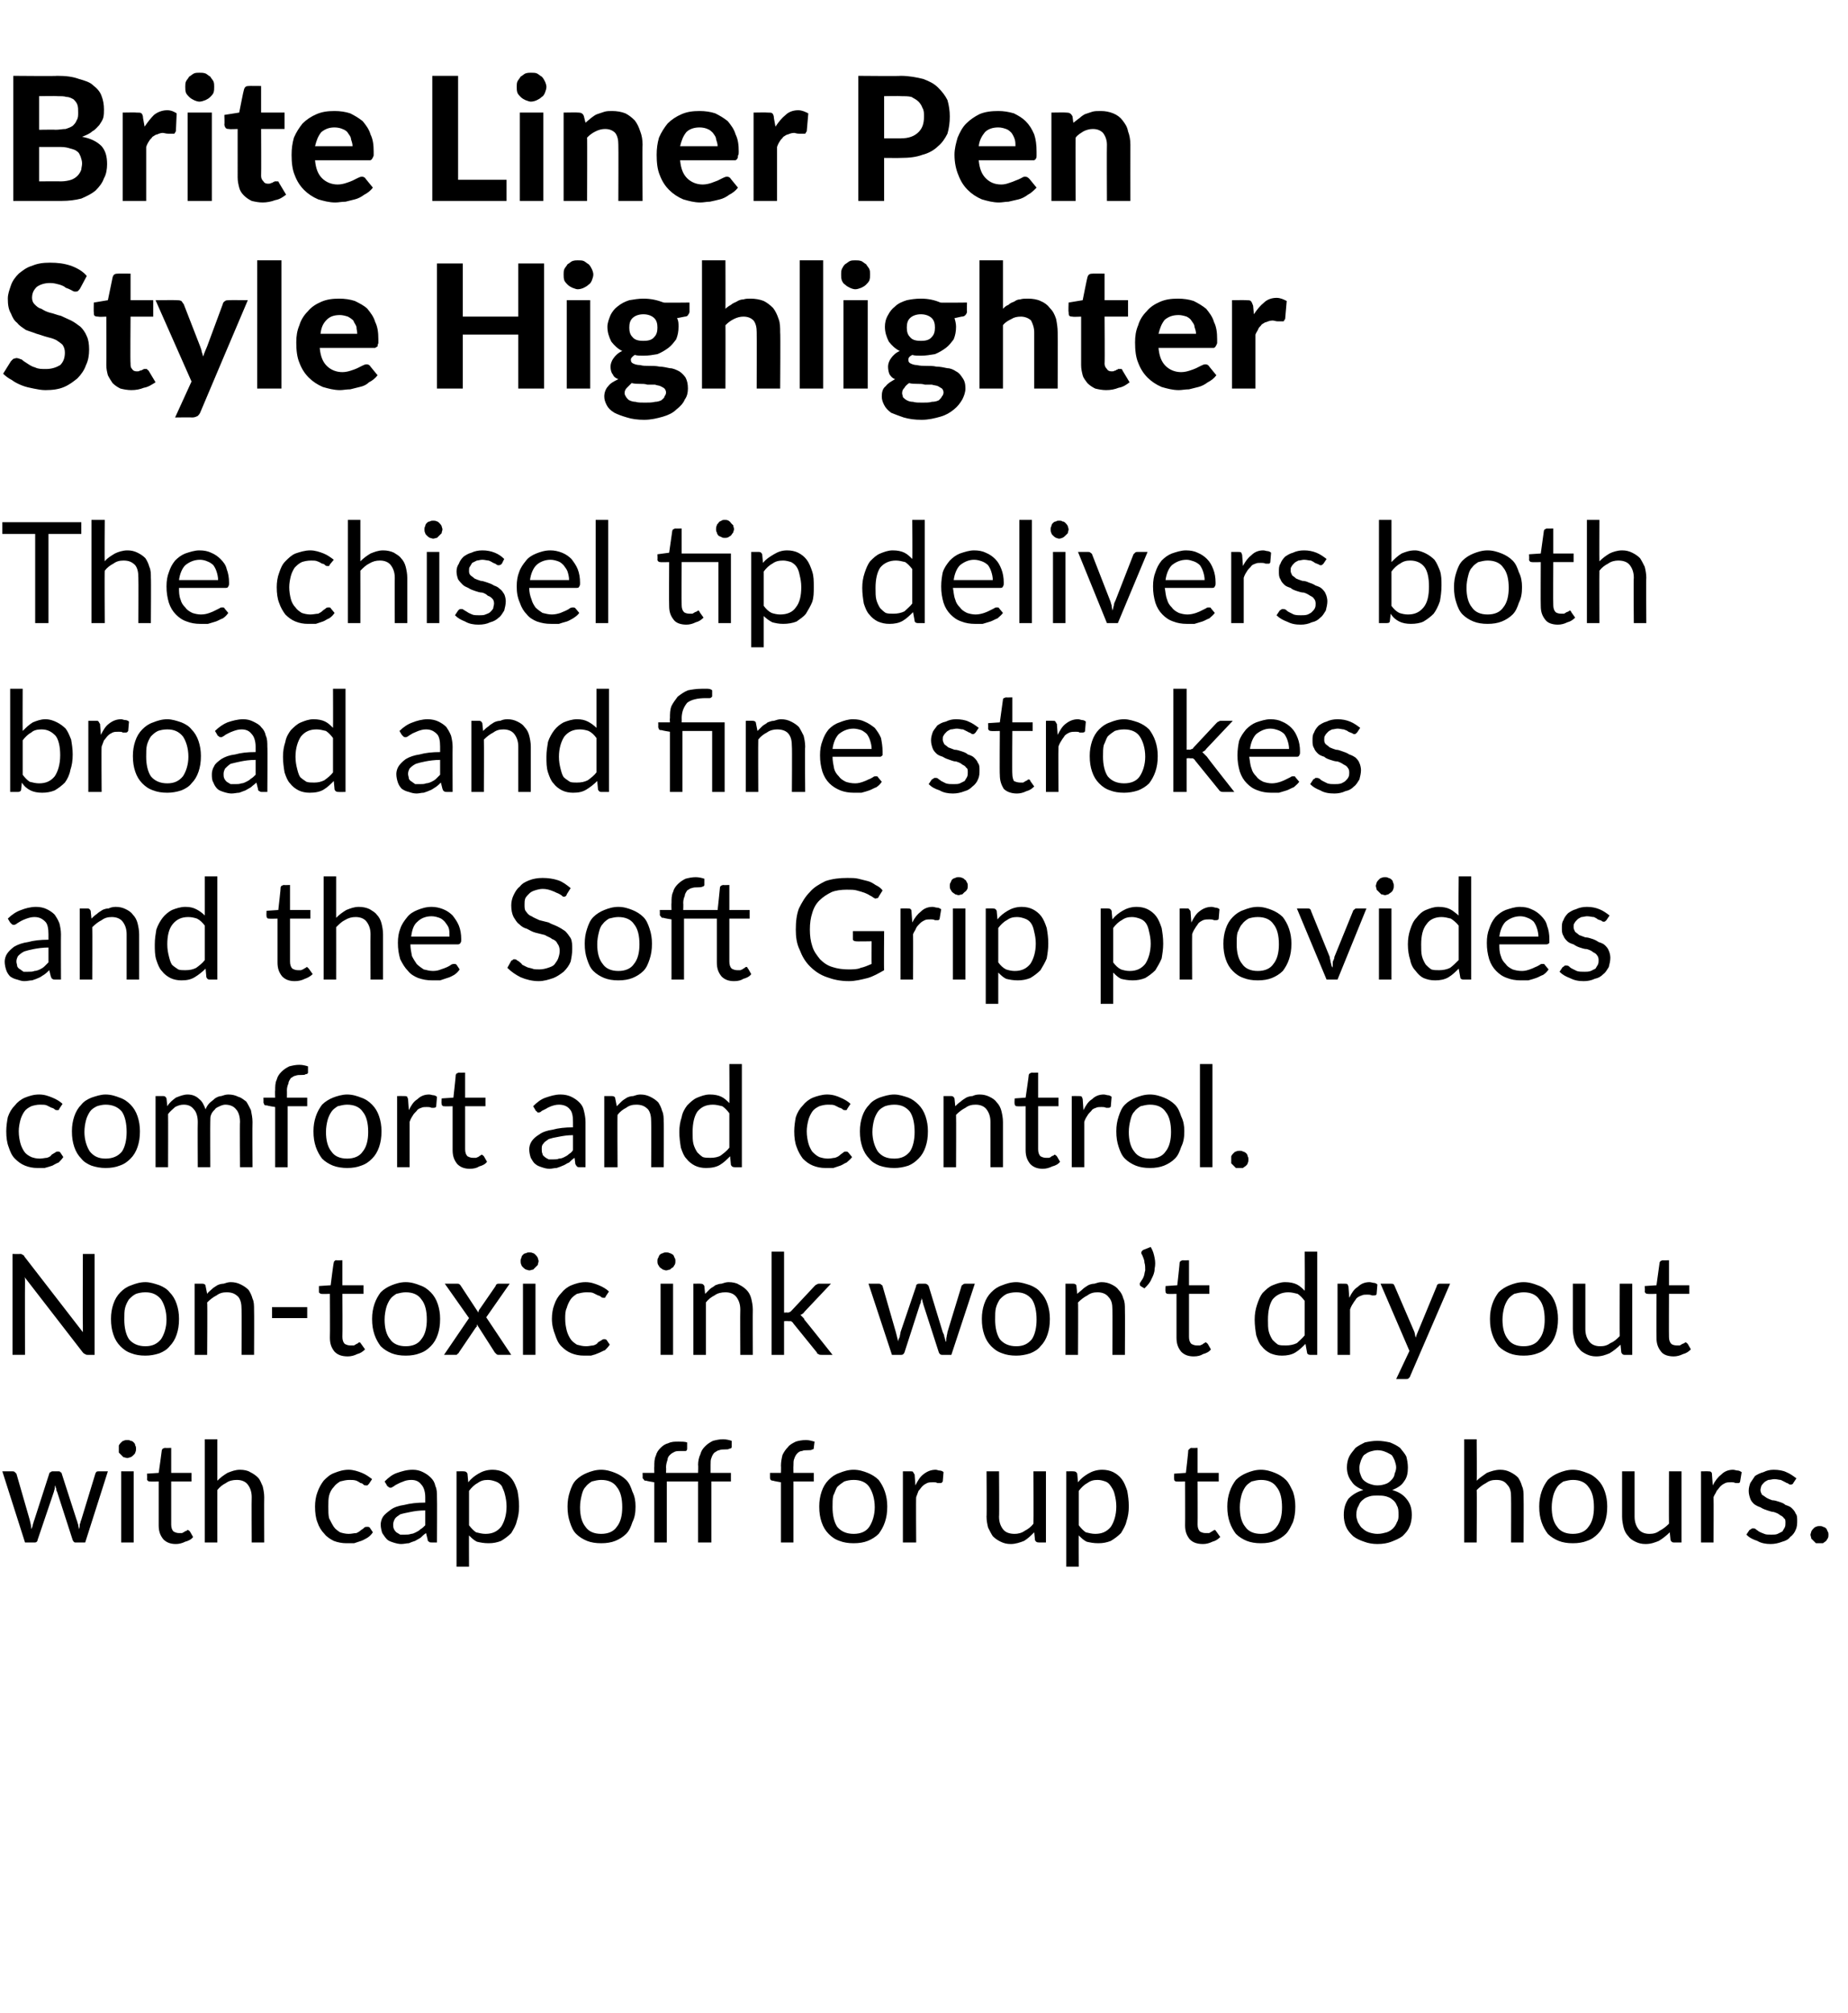
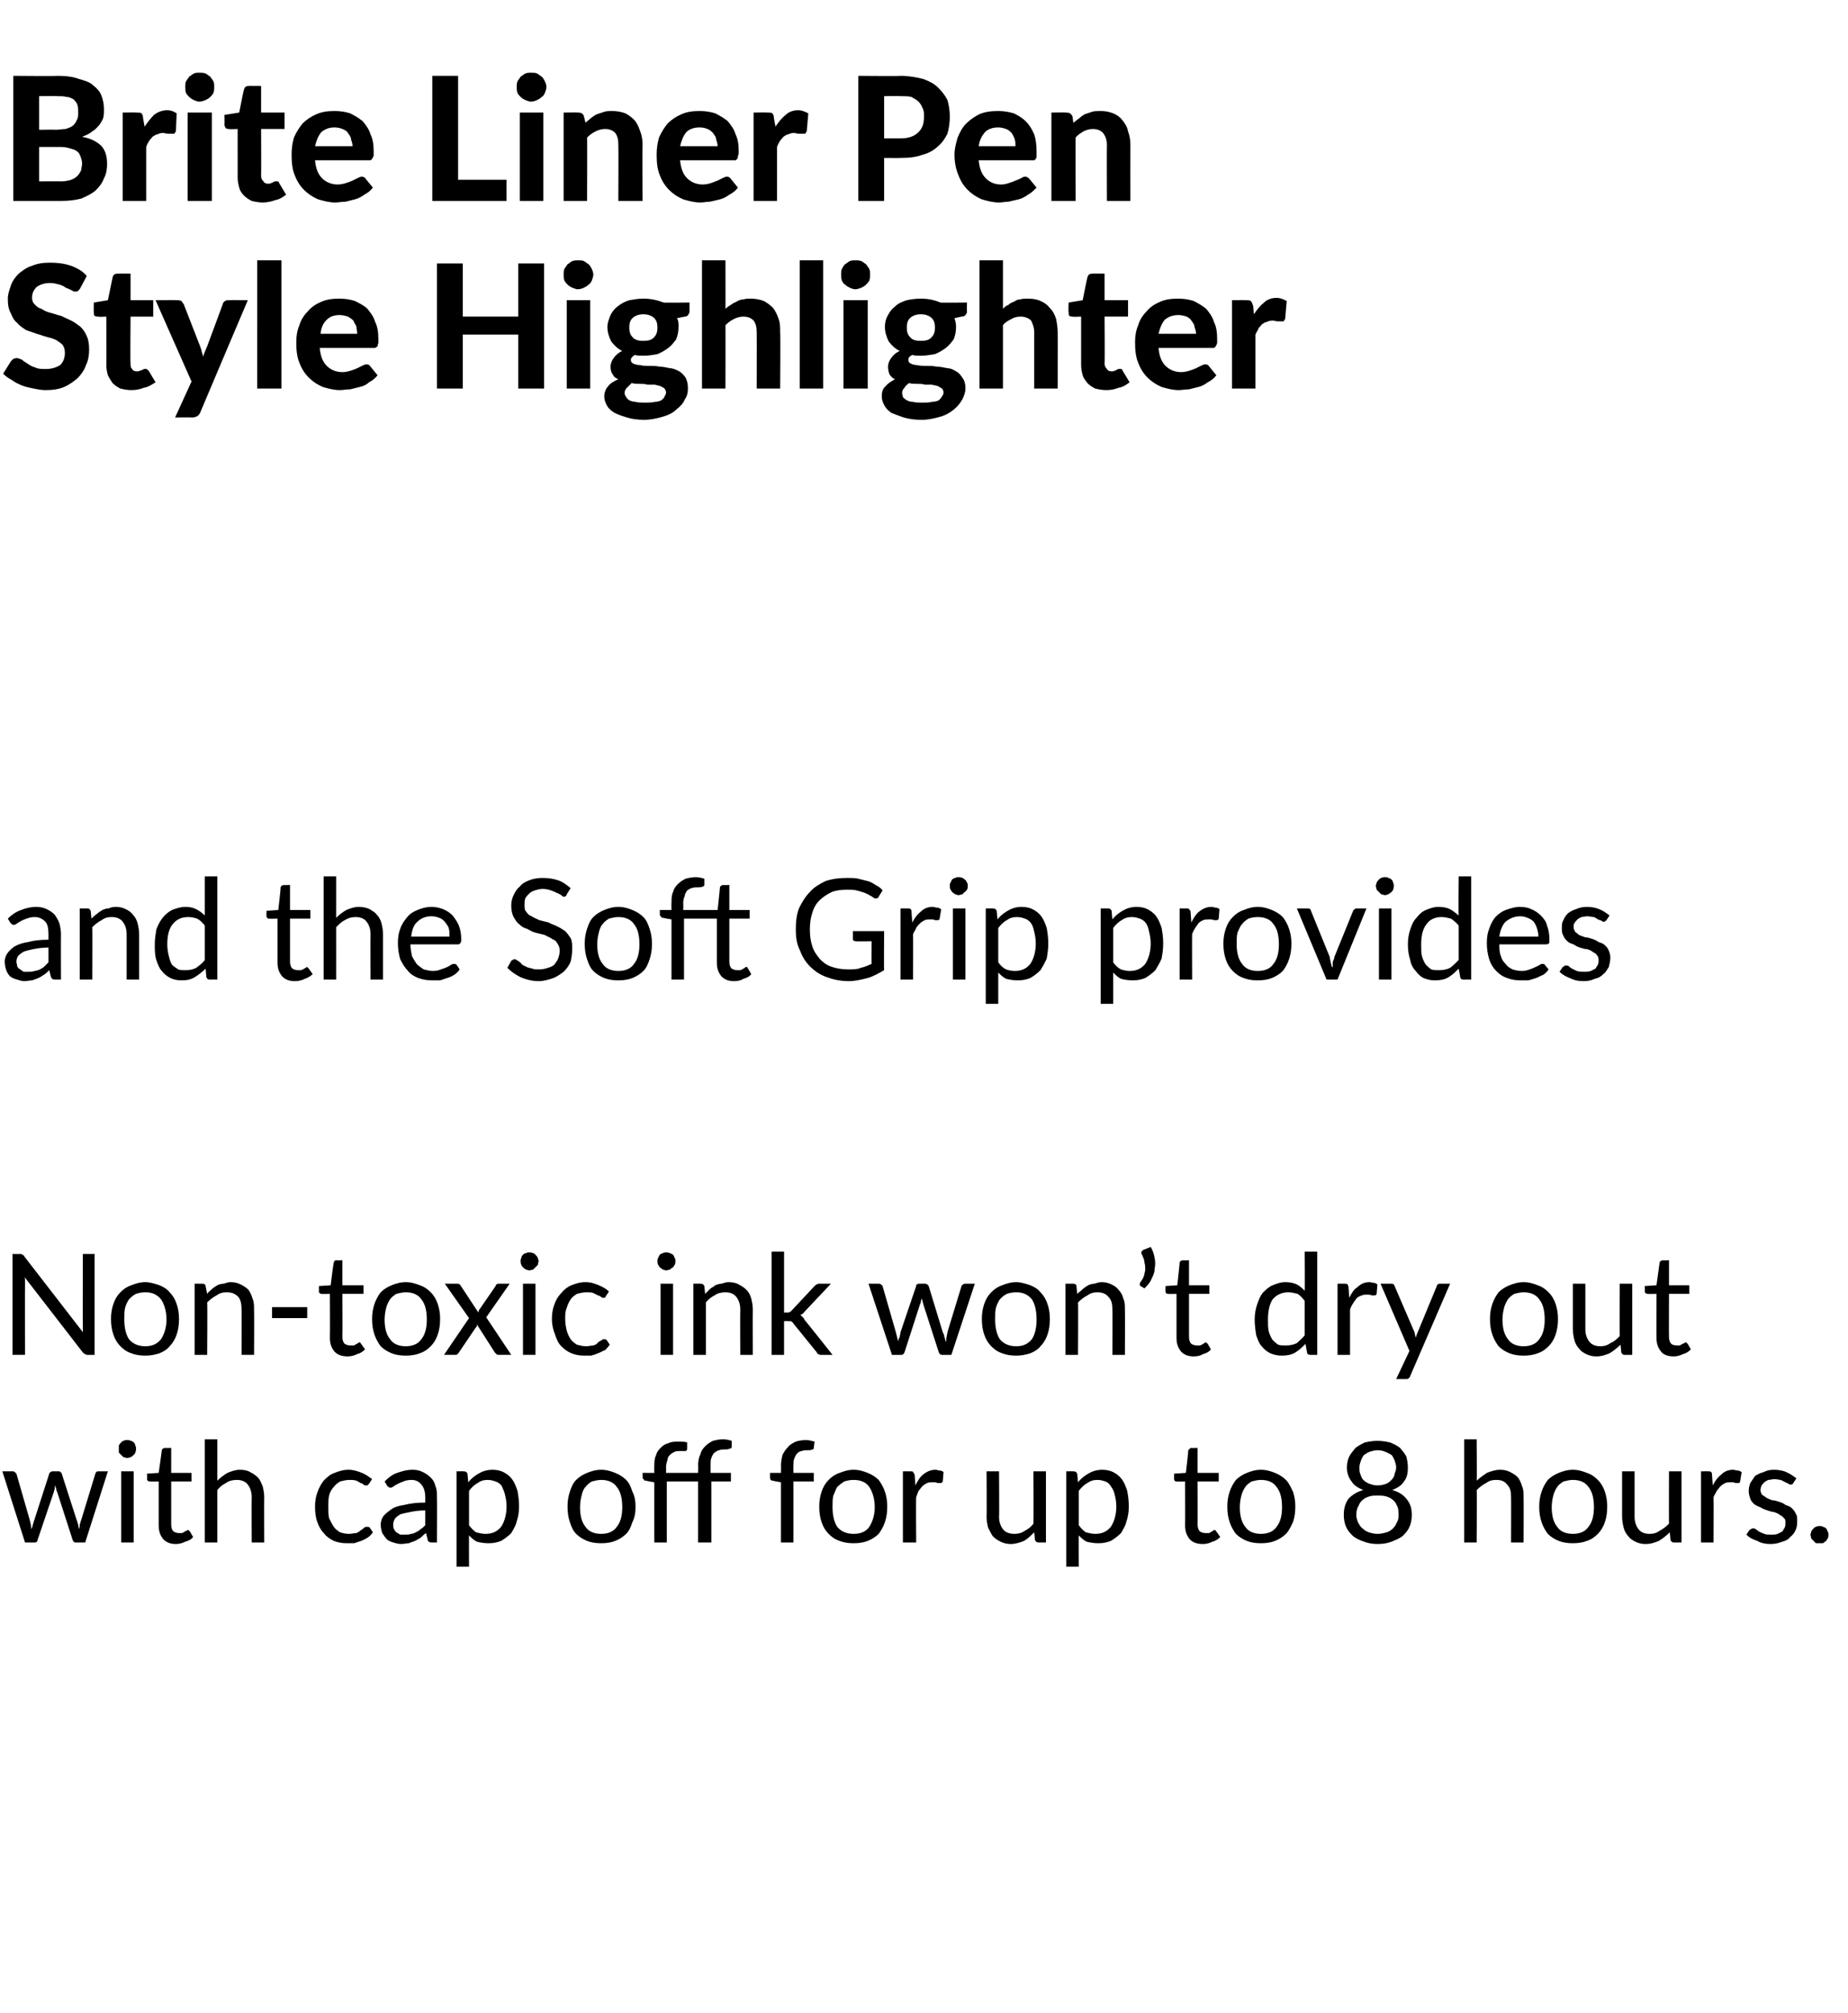
<svg xmlns="http://www.w3.org/2000/svg" version="1.1" width="236.4px" height="257.5px" viewBox="0 -8 236.4 257.5" style="top:-8px">
  <desc>Brite Liner Pen Style Highlighter The chisel tip delivers both broad and fine strokes and the Soft Grip provides comf...</desc>
  <defs />
  <g id="Polygon144290">
    <path d="m13.8 180.2l-2.9 9.1H9.6c-.1 0-.2-.1-.3-.3l-2-6.2c-.1-.1-.1-.3-.1-.4c-.1-.1-.1-.3-.1-.4c-.1.1-.1.3-.1.4c0 .1-.1.3-.1.4L4.8 189c0 .2-.2.3-.3.3H3.2l-2.9-9.1h1.3c.1 0 .2 0 .3.1l.2.2l1.7 5.9c.1.4.2.8.2 1.2c.1-.2.2-.4.2-.6c.1-.2.1-.4.2-.6l1.9-5.9c0-.1.1-.2.2-.2c.1-.1.1-.1.2-.1h.8c.1 0 .2 0 .2.1c.1 0 .2.1.2.2l1.9 5.9c.1.2.1.4.2.6c0 .2.1.4.1.6c.1-.2.1-.4.1-.6c.1-.2.1-.4.2-.6l1.8-5.9c0-.1.1-.1.1-.2c.1-.1.2-.1.3-.1h1.2zm3.3 0v9.1h-1.6v-9.1h1.6zm.3-2.9c0 .2 0 .3-.1.5c0 .1-.1.2-.2.3c-.1.1-.2.2-.4.3c-.1 0-.3.1-.4.1c-.2 0-.3-.1-.5-.1l-.3-.3l-.3-.3v-.9c.1-.2.2-.3.3-.4c.1-.1.2-.2.3-.2c.2-.1.3-.1.5-.1c.1 0 .3 0 .4.1c.2 0 .3.1.4.2c.1.1.2.2.2.4c.1.1.1.3.1.4zm5.1 12.2c-.7 0-1.2-.2-1.6-.6c-.4-.5-.6-1-.6-1.8v-5.6s-1.11.03-1.1 0c-.1 0-.2 0-.3-.1c0 0-.1-.1-.1-.2c.05-.02 0-.7 0-.7l1.5-.1s.41-2.86.4-2.9c0-.1.1-.1.1-.2c.1 0 .2-.1.3-.1c-.02.03.8 0 .8 0v3.2h2.6v1.1h-2.6v5.5c0 .4.1.7.3.9c.2.1.4.2.7.2h.4c.1-.1.3-.1.3-.2c.1 0 .2-.1.3-.1c0-.1.1-.1.1-.1c.1 0 .2.1.3.2l.4.7c-.2.3-.6.5-1 .6c-.4.2-.8.3-1.2.3zm5.3-8.1c.4-.4.8-.7 1.3-1c.5-.2 1-.4 1.6-.4c.5 0 1 .1 1.3.3c.4.2.7.4 1 .7c.3.3.4.7.6 1.1c.1.4.2.9.2 1.4c-.02 0 0 5.8 0 5.8h-1.6s-.03-5.8 0-5.8c0-.7-.2-1.2-.5-1.6c-.3-.4-.8-.6-1.4-.6c-.5 0-1 .1-1.4.4c-.4.2-.8.5-1.1.9c-.01 0 0 6.7 0 6.7h-1.6v-13.2h1.6v5.3zm19.4.4l-.2.2h-.2c-.1 0-.2 0-.3-.1c-.1-.1-.2-.2-.4-.2c-.1-.1-.3-.2-.5-.3c-.3-.1-.6-.1-.9-.1c-.4 0-.8.1-1.2.2c-.3.2-.6.4-.8.7c-.3.3-.5.7-.6 1.1c-.1.4-.1.9-.1 1.4c0 .6 0 1.1.1 1.5c.2.4.4.8.6 1.1c.2.3.5.5.8.7c.3.1.7.2 1.1.2c.4 0 .7-.1 1-.1c.2-.1.4-.2.6-.4c.2-.1.3-.2.4-.3c.1-.1.2-.1.4-.1c.1 0 .2 0 .3.1l.4.6c-.2.3-.4.5-.7.7c-.2.1-.5.3-.8.4l-.9.3h-1c-.5 0-1.1-.1-1.6-.3c-.4-.2-.9-.5-1.2-.9c-.4-.4-.7-.9-.9-1.5c-.2-.5-.3-1.2-.3-2c0-.6.1-1.3.3-1.8c.2-.6.5-1.1.8-1.5c.4-.4.8-.8 1.4-1c.5-.2 1.1-.4 1.8-.4c.6 0 1.2.2 1.7.4c.5.2.9.5 1.3.8l-.4.6zm7.2 3.4c-.8 0-1.4.1-1.9.2c-.5.1-1 .2-1.3.3c-.3.2-.6.4-.7.6c-.1.2-.2.4-.2.7c0 .2 0 .4.1.6c.1.2.2.3.3.4c.2.1.3.2.5.3h.6c.3 0 .5 0 .8-.1c.2 0 .4-.1.6-.2c.2-.1.4-.2.6-.4c.2-.1.4-.3.6-.5v-1.9zm-5.2-3.7c.5-.5 1-.9 1.6-1.1c.6-.2 1.2-.4 2-.4c.5 0 .9.1 1.3.3c.4.2.7.4 1 .7c.3.3.5.6.6 1.1c.2.4.2.9.2 1.4c.03-.02 0 5.8 0 5.8h-.7c-.1 0-.3 0-.3-.1c-.1 0-.2-.1-.2-.3l-.2-.8c-.3.2-.5.4-.7.6c-.2.1-.5.3-.7.4c-.3.1-.6.2-.8.3c-.3 0-.6.1-1 .1c-.3 0-.7-.1-1-.2c-.3-.1-.6-.2-.8-.4c-.2-.2-.4-.5-.6-.8c-.1-.3-.2-.7-.2-1.1c0-.3.1-.7.3-1c.2-.3.6-.6 1-.9c.4-.3 1-.5 1.7-.6c.8-.2 1.6-.3 2.7-.3v-.7c0-.7-.2-1.3-.5-1.6c-.3-.4-.7-.6-1.3-.6c-.4 0-.8.1-1 .2c-.3.1-.5.2-.7.3c-.2.1-.4.2-.5.3c-.2.1-.3.2-.4.2c-.1 0-.2 0-.3-.1c-.1-.1-.2-.1-.2-.2l-.3-.5zm10.8 5.6c.3.4.6.7.9.9c.4.1.8.2 1.2.2c.9 0 1.5-.3 2-.9c.4-.6.7-1.5.7-2.6c0-.6-.1-1.1-.2-1.5c-.1-.5-.3-.8-.4-1.1c-.2-.3-.5-.5-.8-.6c-.3-.1-.6-.2-1-.2c-.5 0-.9.1-1.3.4c-.4.2-.8.6-1.1 1v4.4zm-.1-5.5c.4-.5.8-.8 1.3-1.1c.5-.3 1.1-.5 1.8-.5c.5 0 1 .1 1.4.3c.4.2.8.5 1.1.9c.3.4.5.9.7 1.5c.1.6.2 1.2.2 2c0 .7-.1 1.3-.3 1.9c-.1.5-.4 1-.7 1.5c-.4.4-.8.7-1.3 1c-.5.2-1 .3-1.6.3c-.6 0-1.1-.1-1.5-.2c-.4-.2-.7-.5-1-.8c-.02-.04 0 4 0 4h-1.6v-12.2s.94-.01.9 0c.3 0 .4.1.5.3l.1 1.1zm17-1.6c.7 0 1.3.2 1.8.4c.5.2 1 .5 1.4.9c.4.4.6.9.8 1.5c.3.6.4 1.2.4 1.9c0 .8-.1 1.4-.4 2c-.2.6-.4 1.1-.8 1.5c-.4.4-.9.7-1.4.9c-.5.2-1.1.3-1.8.3c-.7 0-1.3-.1-1.8-.3c-.5-.2-1-.5-1.4-.9c-.4-.4-.6-.9-.8-1.5c-.2-.6-.3-1.2-.3-2c0-.7.1-1.3.3-1.9c.2-.6.4-1.1.8-1.5c.4-.4.9-.7 1.4-.9c.5-.2 1.1-.4 1.8-.4zm0 8.2c.9 0 1.6-.3 2-.9c.5-.6.7-1.5.7-2.5c0-1.1-.2-2-.7-2.6c-.4-.6-1.1-.9-2-.9c-.4 0-.8.1-1.2.2c-.3.2-.6.4-.8.7c-.3.3-.4.7-.5 1.1c-.1.4-.2.9-.2 1.5c0 1 .2 1.9.7 2.5c.4.6 1.1.9 2 .9zm6.8 1.1v-7.7s-1.04-.16-1-.2c-.2 0-.3 0-.3-.1c-.1-.1-.2-.2-.2-.3c.03.03 0-.6 0-.6h1.5s-.03-.77 0-.8c0-.5 0-1 .2-1.4c.1-.4.3-.7.6-1c.3-.3.6-.5 1-.6c.4-.2.8-.2 1.3-.2c.4 0 .8 0 1.1.1v.8c0 .2-.1.3-.2.3h-.6c-.3 0-.6 0-.8.1c-.2.1-.4.2-.6.4c-.1.1-.3.3-.3.6c-.1.3-.2.6-.2 1c.03-.02 0 .7 0 .7h4.1s.04-1.01 0-1c0-.5.1-1 .3-1.4c.1-.4.3-.7.6-1c.3-.3.6-.5 1-.7c.4-.1.8-.2 1.3-.2c.4 0 .8.1 1.1.2v.8c0 .1-.1.2-.3.2c-.1.1-.3.1-.6.1c-.2 0-.5 0-.7.1c-.2 0-.4.2-.6.3c-.2.2-.3.4-.4.7c-.1.2-.1.5-.1.9v1h2.6v1.1H91v7.8h-1.7v-7.8h-4v7.8h-1.6zm16.2 0v-7.7s-.98-.16-1-.2c-.1 0-.2 0-.3-.1c-.1-.1-.1-.2-.1-.3v-.6h1.4s.03-.91 0-.9c0-.5.1-1 .2-1.4c.2-.4.4-.7.7-1c.2-.3.6-.5 1-.7c.3-.1.8-.2 1.3-.2c.4 0 .7.1 1.1.2l-.1.8c0 .1 0 .2-.2.2c-.1.1-.3.1-.6.1c-.3 0-.5 0-.7.1c-.3 0-.5.2-.6.3c-.2.2-.3.4-.4.7c-.1.2-.1.5-.1.9c-.02.04 0 .9 0 .9h2.6v1.1h-2.6v7.8h-1.6zm9.3-9.3c.7 0 1.3.2 1.8.4c.5.2 1 .5 1.4.9c.3.4.6.9.8 1.5c.2.6.3 1.2.3 1.9c0 .8-.1 1.4-.3 2c-.2.6-.5 1.1-.8 1.5c-.4.4-.9.7-1.4.9c-.5.2-1.1.3-1.8.3c-.7 0-1.3-.1-1.8-.3c-.6-.2-1-.5-1.4-.9c-.4-.4-.7-.9-.9-1.5c-.2-.6-.3-1.2-.3-2c0-.7.1-1.3.3-1.9c.2-.6.5-1.1.9-1.5c.4-.4.8-.7 1.4-.9c.5-.2 1.1-.4 1.8-.4zm0 8.2c.9 0 1.6-.3 2-.9c.4-.6.7-1.5.7-2.5c0-1.1-.3-2-.7-2.6c-.4-.6-1.1-.9-2-.9c-.5 0-.9.1-1.2.2c-.3.2-.6.4-.9.7c-.2.3-.3.7-.5 1.1c-.1.4-.1.9-.1 1.5c0 1 .2 1.9.6 2.5c.5.6 1.2.9 2.1.9zm7.9-6.2c.3-.6.6-1.1 1-1.4c.5-.4 1-.6 1.6-.6c.2 0 .3.1.5.1c.2 0 .4.1.5.2l-.1 1.2c-.1.1-.1.2-.3.2h-.4c-.1-.1-.3-.1-.5-.1c-.3 0-.6 0-.8.1c-.2.1-.4.2-.6.4c-.2.2-.3.4-.5.6c-.1.3-.2.5-.3.8c-.04.05 0 5.8 0 5.8h-1.7v-9.1h1c.1 0 .3 0 .3.1c.1.1.1.2.2.3l.1 1.4zm16.7-1.8v9.1s-.93.01-.9 0c-.3 0-.4-.1-.5-.3l-.1-1c-.4.4-.8.8-1.3 1.1c-.5.2-1.1.4-1.7.4c-.5 0-.9-.1-1.3-.3c-.4-.2-.7-.4-1-.7c-.2-.3-.4-.7-.6-1.1c-.1-.4-.2-.9-.2-1.4c.04.01 0-5.8 0-5.8h1.6s.04 5.81 0 5.8c0 .7.2 1.2.5 1.6c.3.4.8.6 1.5.6c.4 0 .9-.1 1.3-.4c.4-.2.8-.5 1.1-.9c.03.01 0-6.7 0-6.7h1.6zm4.2 6.9c.3.4.6.7.9.9c.4.1.8.2 1.2.2c.9 0 1.5-.3 2-.9c.4-.6.7-1.5.7-2.6c0-.6-.1-1.1-.2-1.5c-.1-.5-.3-.8-.5-1.1c-.2-.3-.4-.5-.7-.6c-.3-.1-.6-.2-1-.2c-.5 0-.9.1-1.3.4c-.4.2-.8.6-1.1 1v4.4zm-.1-5.5c.4-.5.8-.8 1.3-1.1c.5-.3 1.1-.5 1.8-.5c.5 0 1 .1 1.4.3c.4.2.8.5 1.1.9c.3.4.5.9.7 1.5c.1.6.2 1.2.2 2c0 .7-.1 1.3-.3 1.9c-.1.5-.4 1-.7 1.5c-.4.4-.8.7-1.3 1c-.5.2-1 .3-1.6.3c-.6 0-1.1-.1-1.5-.2c-.4-.2-.7-.5-1-.8c-.02-.04 0 4 0 4h-1.6v-12.2s.93-.01.9 0c.3 0 .4.1.5.3l.1 1.1zm16 7.9c-.8 0-1.3-.2-1.7-.6c-.4-.5-.6-1-.6-1.8c.02.01 0-5.6 0-5.6c0 0-1.08.03-1.1 0c-.1 0-.2 0-.2-.1c-.1 0-.1-.1-.1-.2c-.02-.02 0-.7 0-.7l1.5-.1s.34-2.86.3-2.9l.2-.2s.1-.1.2-.1c.01.03.8 0 .8 0v3.2h2.7v1.1h-2.7s.02 5.51 0 5.5c0 .4.1.7.3.9c.2.1.4.2.7.2h.5c.1-.1.2-.1.3-.2c.1 0 .1-.1.2-.1c.1-.1.1-.1.2-.1c.1 0 .1.1.2.2l.5.7c-.3.3-.6.5-1 .6c-.4.2-.8.3-1.2.3zm7.4-9.5c.7 0 1.3.2 1.8.4c.5.2 1 .5 1.4.9c.4.4.6.9.9 1.5c.2.6.3 1.2.3 1.9c0 .8-.1 1.4-.3 2c-.3.6-.5 1.1-.9 1.5c-.4.4-.9.7-1.4.9c-.5.2-1.1.3-1.8.3c-.7 0-1.3-.1-1.8-.3c-.5-.2-1-.5-1.4-.9c-.3-.4-.6-.9-.8-1.5c-.2-.6-.3-1.2-.3-2c0-.7.1-1.3.3-1.9c.2-.6.5-1.1.8-1.5c.4-.4.9-.7 1.4-.9c.5-.2 1.1-.4 1.8-.4zm0 8.2c.9 0 1.6-.3 2-.9c.5-.6.7-1.5.7-2.5c0-1.1-.2-2-.7-2.6c-.4-.6-1.1-.9-2-.9c-.4 0-.8.1-1.2.2c-.3.2-.6.4-.8.7c-.2.3-.4.7-.5 1.1c-.1.4-.2.9-.2 1.5c0 1 .2 1.9.7 2.5c.4.6 1.1.9 2 .9zm14.9 0c.5 0 .8-.1 1.2-.2c.3-.1.6-.3.8-.5c.2-.2.4-.5.5-.8c.2-.3.2-.6.2-.9c0-.5 0-.9-.2-1.2c-.1-.3-.3-.6-.6-.8c-.2-.2-.5-.3-.8-.4c-.4-.1-.7-.1-1.1-.1c-.3 0-.7 0-1 .1c-.3.1-.6.2-.8.4c-.3.2-.5.5-.6.8c-.2.3-.3.7-.3 1.2c0 .3.1.6.2.9c.2.3.3.6.6.8c.2.2.5.4.8.5c.3.1.7.2 1.1.2zm0-10.7c-.3 0-.7.1-1 .2c-.3.1-.5.3-.7.4c-.2.2-.3.5-.4.7c-.1.3-.2.6-.2.9c0 .3 0 .6.1.8c.1.3.2.6.4.8c.2.2.5.4.8.5c.3.1.6.2 1 .2c.5 0 .8-.1 1.1-.2c.3-.1.5-.3.7-.5c.2-.2.4-.5.4-.8c.1-.2.2-.5.2-.8c0-.3-.1-.6-.2-.9c-.1-.2-.2-.5-.4-.7c-.2-.1-.5-.3-.8-.4c-.2-.1-.6-.2-1-.2zm1.9 5.1c.8.2 1.4.6 1.8 1.1c.5.6.7 1.2.7 2.1c0 .5-.1 1.1-.3 1.5c-.2.5-.5.8-.9 1.2c-.4.3-.9.5-1.4.7c-.5.2-1.1.3-1.8.3c-.6 0-1.2-.1-1.7-.3c-.6-.2-1-.4-1.4-.7c-.4-.4-.7-.7-.9-1.2c-.2-.4-.3-1-.3-1.5c0-.9.2-1.5.6-2.1c.5-.5 1.1-.9 1.9-1.1c-.7-.3-1.2-.6-1.5-1.1c-.4-.5-.6-1.1-.6-1.8c0-.5.1-1 .3-1.4c.2-.4.5-.7.8-1.1c.4-.3.8-.5 1.2-.7c.5-.1 1-.2 1.6-.2c.6 0 1.1.1 1.6.2c.5.2.9.4 1.3.7c.3.4.6.7.8 1.1c.1.4.2.9.2 1.4c0 .7-.1 1.3-.5 1.8c-.3.5-.8.8-1.5 1.1zm10.8-1.2c.4-.4.9-.7 1.3-1c.5-.2 1.1-.4 1.7-.4c.5 0 .9.1 1.3.3c.4.2.7.4 1 .7c.2.3.4.7.5 1.1c.2.4.2.9.2 1.4c.03 0 0 5.8 0 5.8h-1.6s.02-5.8 0-5.8c0-.7-.1-1.2-.5-1.6c-.3-.4-.7-.6-1.4-.6c-.5 0-.9.1-1.3.4c-.4.2-.8.5-1.2.9c.04 0 0 6.7 0 6.7h-1.6v-13.2h1.6s.04 5.31 0 5.3zm12.3-1.4c.7 0 1.3.2 1.8.4c.6.2 1 .5 1.4.9c.4.4.7.9.9 1.5c.2.6.3 1.2.3 1.9c0 .8-.1 1.4-.3 2c-.2.6-.5 1.1-.9 1.5c-.4.4-.8.7-1.4.9c-.5.2-1.1.3-1.8.3c-.7 0-1.3-.1-1.8-.3c-.5-.2-1-.5-1.4-.9c-.3-.4-.6-.9-.8-1.5c-.2-.6-.3-1.2-.3-2c0-.7.1-1.3.3-1.9c.2-.6.5-1.1.8-1.5c.4-.4.9-.7 1.4-.9c.5-.2 1.1-.4 1.8-.4zm0 8.2c.9 0 1.6-.3 2-.9c.5-.6.7-1.5.7-2.5c0-1.1-.2-2-.7-2.6c-.4-.6-1.1-.9-2-.9c-.4 0-.8.1-1.2.2c-.3.2-.6.4-.8.7c-.2.3-.4.7-.5 1.1c-.1.4-.2.9-.2 1.5c0 1 .2 1.9.7 2.5c.4.6 1.1.9 2 .9zm13.9-8v9.1h-1c-.2 0-.3-.1-.4-.3l-.1-1c-.4.4-.9.8-1.4 1.1c-.5.2-1 .4-1.7.4c-.5 0-.9-.1-1.3-.3c-.4-.2-.7-.4-.9-.7c-.3-.3-.5-.7-.6-1.1c-.1-.4-.2-.9-.2-1.4v-5.8h1.6v5.8c0 .7.2 1.2.5 1.6c.3.4.8.6 1.4.6c.5 0 .9-.1 1.3-.4c.4-.2.8-.5 1.2-.9c-.02.01 0-6.7 0-6.7h1.6zm4 1.8c.3-.6.7-1.1 1.1-1.4c.4-.4.9-.6 1.5-.6c.2 0 .4.1.6.1c.2 0 .3.1.5.2l-.2 1.2c0 .1-.1.2-.2.2h-.4c-.2-.1-.3-.1-.5-.1c-.3 0-.6 0-.8.1c-.2.1-.4.2-.6.4c-.2.2-.3.4-.5.6c-.1.3-.3.5-.4.8c.03.05 0 5.8 0 5.8h-1.6v-9.1s.94-.01.9 0c.2 0 .3 0 .4.1c.1.1.1.2.1.3l.1 1.4zm10.3-.3c0 .1-.2.2-.3.2c-.1 0-.2 0-.3-.1c-.1-.1-.3-.1-.4-.2l-.6-.3c-.2 0-.5-.1-.8-.1c-.3 0-.5.1-.8.1c-.2.1-.4.2-.5.3c-.2.2-.3.3-.4.5c0 .1-.1.3-.1.5c0 .2.1.4.2.6c.2.1.3.2.6.4c.2.1.4.2.7.3c.3 0 .6.1.9.2c.3.1.6.2.8.4c.3.1.6.2.8.4c.2.2.4.4.5.7c.2.2.2.6.2.9c0 .4 0 .8-.2 1.2c-.1.3-.4.7-.7.9c-.2.3-.6.5-1 .6c-.5.2-1 .3-1.5.3c-.6 0-1.2-.1-1.7-.4c-.6-.2-1-.4-1.4-.8l.4-.6c.1 0 .1-.1.2-.1c.1-.1.1-.1.3-.1c.1 0 .2 0 .3.1c.1.1.3.2.4.3c.2.1.4.2.7.3c.2.1.5.1.9.1c.3 0 .6 0 .8-.1l.6-.3c.1-.2.2-.3.3-.5c.1-.2.1-.4.1-.6c0-.3 0-.5-.2-.6c-.1-.2-.3-.3-.5-.4c-.2-.2-.5-.3-.8-.4c-.2 0-.5-.1-.8-.2c-.3-.1-.6-.2-.9-.4c-.3-.1-.5-.2-.8-.4c-.2-.2-.4-.4-.5-.7c-.1-.3-.2-.6-.2-1c0-.4.1-.7.2-1l.6-.9c.3-.2.7-.4 1.1-.5c.4-.2.8-.3 1.3-.3c.6 0 1.2.1 1.6.3c.5.2.9.5 1.3.8l-.4.6zm2.2 6.6c0-.1.1-.3.1-.4c.1-.2.2-.3.3-.4c.1-.1.2-.2.3-.2c.2-.1.3-.1.5-.1c.1 0 .3 0 .4.1c.1 0 .3.1.4.2c.1.1.1.2.2.4c.1.1.1.3.1.4c0 .2 0 .3-.1.5c-.1.1-.1.2-.2.3c-.1.1-.3.2-.4.3h-.9l-.3-.3l-.3-.3c0-.2-.1-.3-.1-.5z" stroke="none" fill="#000" />
  </g>
  <g id="Polygon144289">
    <path d="m12.1 152.4v12.9s-.88.01-.9 0c-.1 0-.2 0-.3-.1c-.1 0-.2-.1-.3-.2l-7.5-9.7c.1.1.1.3.1.4v.4c-.02.02 0 9.2 0 9.2H1.6v-12.9s.95.01.9 0h.2c.1 0 .1.1.2.1c0 0 .1 0 .1.1c.1 0 .1 0 .1.1l7.5 9.7v-.9c-.03.05 0-9.1 0-9.1h1.5zm6.5 3.6c.6 0 1.2.2 1.8.4c.5.2 1 .5 1.3.9c.4.4.7.9.9 1.5c.2.6.3 1.2.3 1.9c0 .8-.1 1.4-.3 2c-.2.6-.5 1.1-.9 1.5c-.3.4-.8.7-1.3.9c-.6.2-1.2.3-1.8.3c-.7 0-1.3-.1-1.8-.3c-.6-.2-1-.5-1.4-.9c-.4-.4-.7-.9-.9-1.5c-.2-.6-.3-1.2-.3-2c0-.7.1-1.3.3-1.9c.2-.6.5-1.1.9-1.5c.4-.4.8-.7 1.4-.9c.5-.2 1.1-.4 1.8-.4zm0 8.2c.9 0 1.5-.3 2-.9c.4-.6.7-1.5.7-2.5c0-1.1-.3-2-.7-2.6c-.5-.6-1.1-.9-2-.9c-.5 0-.9.1-1.2.2c-.4.2-.6.4-.9.7c-.2.3-.4.7-.5 1.1c-.1.4-.1.9-.1 1.5c0 1 .2 1.9.6 2.5c.5.6 1.2.9 2.1.9zm7.9-6.7c.1-.2.4-.4.6-.6c.2-.2.4-.3.7-.5c.2-.1.5-.2.8-.2c.3-.1.6-.2.9-.2c.5 0 .9.1 1.3.3c.4.2.7.4 1 .7c.2.3.4.7.5 1.1c.2.4.2.9.2 1.4c.03 0 0 5.8 0 5.8h-1.6s.02-5.8 0-5.8c0-.7-.1-1.2-.4-1.6c-.4-.4-.8-.6-1.5-.6c-.5 0-.9.1-1.3.4c-.4.2-.8.5-1.2.9c.05 0 0 6.7 0 6.7h-1.6v-9.1h1c.2 0 .4.1.4.3l.2 1zm8.3 1.7h4.5v1.4h-4.5v-1.4zm9.7 6.3c-.8 0-1.3-.2-1.7-.6c-.4-.5-.6-1-.6-1.8c.03.01 0-5.6 0-5.6c0 0-1.07.03-1.1 0c-.1 0-.1 0-.2-.1c-.1 0-.1-.1-.1-.2v-.7l1.5-.1s.35-2.86.4-2.9c0-.1 0-.1.1-.2s.1-.1.2-.1c.02.03.8 0 .8 0v3.2h2.7v1.1h-2.7s.03 5.51 0 5.5c0 .4.1.7.3.9c.2.1.4.2.7.2h.5c.1-.1.2-.1.3-.2c.1 0 .2-.1.2-.1c.1-.1.1-.1.2-.1c.1 0 .1.1.2.2l.5.7c-.3.3-.6.5-1 .6c-.4.2-.8.3-1.2.3zm7.4-9.5c.7 0 1.3.2 1.8.4c.6.2 1 .5 1.4.9c.4.4.7.9.9 1.5c.2.6.3 1.2.3 1.9c0 .8-.1 1.4-.3 2c-.2.6-.5 1.1-.9 1.5c-.4.4-.8.7-1.4.9c-.5.2-1.1.3-1.8.3c-.7 0-1.3-.1-1.8-.3c-.5-.2-1-.5-1.4-.9c-.3-.4-.6-.9-.8-1.5c-.2-.6-.3-1.2-.3-2c0-.7.1-1.3.3-1.9c.2-.6.5-1.1.8-1.5c.4-.4.9-.7 1.4-.9c.5-.2 1.1-.4 1.8-.4zm0 8.2c.9 0 1.6-.3 2-.9c.5-.6.7-1.5.7-2.5c0-1.1-.2-2-.7-2.6c-.4-.6-1.1-.9-2-.9c-.4 0-.8.1-1.2.2c-.3.2-.6.4-.8.7c-.2.3-.4.7-.5 1.1c-.1.4-.2.9-.2 1.5c0 1 .2 1.9.7 2.5c.4.6 1.1.9 2 .9zm13.5 1.1h-1.6c-.1 0-.2 0-.3-.1l-.2-.2l-2.3-3.6v.3c-.1 0-.1.1-.2.2l-2.1 3.1c0 .1-.1.1-.2.2c0 .1-.1.1-.3.1h-1.4l3.2-4.7l-3.1-4.4h1.6c.1 0 .2 0 .3.1l.1.1l2.3 3.5c0-.2.1-.4.2-.5l2-2.9c0-.1.1-.2.1-.2c.1-.1.2-.1.3-.1h1.4l-3 4.3l3.2 4.8zm3.1-9.1v9.1h-1.6v-9.1h1.6zm.4-2.9c0 .2-.1.3-.1.5l-.3.3l-.3.3c-.2 0-.3.1-.5.1c-.1 0-.3-.1-.4-.1c-.2-.1-.3-.2-.4-.3c-.1-.1-.2-.2-.2-.3c-.1-.2-.1-.3-.1-.5c0-.1 0-.3.1-.4c0-.2.1-.3.2-.4c.1-.1.2-.2.4-.2c.1-.1.3-.1.4-.1c.2 0 .3 0 .5.1c.1 0 .2.1.3.2c.1.1.2.2.3.4c0 .1.1.3.1.4zm8.6 4.5c0 .1-.1.1-.1.2h-.2c-.1 0-.2 0-.3-.1c-.1-.1-.3-.2-.4-.2l-.6-.3c-.2-.1-.5-.1-.9-.1c-.4 0-.8.1-1.2.2c-.3.2-.6.4-.8.7c-.2.3-.4.7-.5 1.1c-.2.4-.2.9-.2 1.4c0 .6.1 1.1.2 1.5c.1.4.3.8.5 1.1c.2.3.5.5.8.7c.4.1.7.2 1.2.2c.3 0 .7-.1.9-.1c.3-.1.5-.2.6-.4c.2-.1.3-.2.5-.3c.1-.1.2-.1.3-.1c.1 0 .2 0 .3.1l.4.6c-.2.3-.4.5-.6.7c-.3.1-.6.3-.9.4c-.2.1-.5.2-.9.3h-.9c-.6 0-1.1-.1-1.6-.3c-.5-.2-.9-.5-1.3-.9c-.4-.4-.6-.9-.8-1.5c-.2-.5-.4-1.2-.4-2c0-.6.1-1.3.3-1.8c.2-.6.5-1.1.9-1.5c.3-.4.8-.8 1.3-1c.5-.2 1.1-.4 1.8-.4c.7 0 1.2.2 1.7.4c.5.2 1 .5 1.3.8l-.4.6zm8.6-1.6v9.1h-1.6v-9.1h1.6zm.3-2.9c0 .2 0 .3-.1.5c-.1.1-.1.2-.2.3c-.2.1-.3.2-.4.3c-.2 0-.3.1-.5.1c-.1 0-.3-.1-.4-.1c-.1-.1-.3-.2-.4-.3c-.1-.1-.1-.2-.2-.3c-.1-.2-.1-.3-.1-.5c0-.1 0-.3.1-.4c.1-.2.1-.3.2-.4c.1-.1.3-.2.4-.2c.1-.1.3-.1.4-.1c.2 0 .3 0 .5.1c.1 0 .2.1.4.2c.1.1.1.2.2.4c.1.1.1.3.1.4zm3.8 4.2l.6-.6c.2-.2.5-.3.7-.5c.3-.1.5-.2.8-.2c.3-.1.6-.2.9-.2c.5 0 1 .1 1.3.3c.4.2.7.4 1 .7c.3.3.5.7.6 1.1c.1.4.2.9.2 1.4c-.02 0 0 5.8 0 5.8h-1.6s-.03-5.8 0-5.8c0-.7-.2-1.2-.5-1.6c-.3-.4-.8-.6-1.4-.6c-.5 0-1 .1-1.4.4c-.4.2-.8.5-1.1.9v6.7h-1.6v-9.1s.95-.01.9 0c.3 0 .4.1.5.3l.1 1zm10.1-5.4v7.8s.45-.04.5 0c.1 0 .2-.1.3-.1l.2-.2l2.9-3.1c.1-.1.2-.2.3-.2c.1-.1.2-.1.3-.1h1.5l-3.4 3.6c-.1.2-.3.3-.5.4l.3.3c.1.1.2.2.2.3c.04.01 3.6 4.5 3.6 4.5h-1.4c-.2 0-.3 0-.4-.1c-.1 0-.2-.1-.2-.2l-3-3.7c-.1-.2-.2-.2-.3-.3h-.4c0-.05-.5 0-.5 0v4.3h-1.6v-13.2h1.6zm24.4 4.1l-3 9.1h-1.2c-.2 0-.3-.1-.4-.3l-2-6.2c0-.1-.1-.3-.1-.4c0-.1-.1-.3-.1-.4c0 .1 0 .3-.1.4c0 .1 0 .3-.1.4l-2 6.2c-.1.2-.2.3-.4.3h-1.2l-3-9.1h1.3c.1 0 .2 0 .3.1c.1.1.2.1.2.2l1.7 5.9l.3 1.2c0-.2.1-.4.2-.6c0-.2.1-.4.1-.6l2-5.9c0-.1 0-.2.1-.2c.1-.1.2-.1.3-.1h.7c.1 0 .2 0 .3.1c.1 0 .1.1.2.2l1.8 5.9c.1.2.2.4.2.6c.1.2.1.4.2.6s0-.4.1-.6c0-.2.1-.4.1-.6l1.8-5.9c0-.1.1-.1.2-.2c.1-.1.2-.1.3-.1h1.2zm5.3-.2c.6 0 1.2.2 1.8.4c.5.2 1 .5 1.3.9c.4.4.7.9.9 1.5c.2.6.3 1.2.3 1.9c0 .8-.1 1.4-.3 2c-.2.6-.5 1.1-.9 1.5c-.3.4-.8.7-1.3.9c-.6.2-1.2.3-1.8.3c-.7 0-1.3-.1-1.8-.3c-.6-.2-1-.5-1.4-.9c-.4-.4-.7-.9-.9-1.5c-.2-.6-.3-1.2-.3-2c0-.7.1-1.3.3-1.9c.2-.6.5-1.1.9-1.5c.4-.4.8-.7 1.4-.9c.5-.2 1.1-.4 1.8-.4zm0 8.2c.9 0 1.5-.3 2-.9c.4-.6.6-1.5.6-2.5c0-1.1-.2-2-.6-2.6c-.5-.6-1.1-.9-2-.9c-.5 0-.9.1-1.2.2c-.4.2-.6.4-.9.7c-.2.3-.4.7-.5 1.1c-.1.4-.1.9-.1 1.5c0 1 .2 1.9.6 2.5c.5.6 1.2.9 2.1.9zm7.8-6.7c.2-.2.5-.4.7-.6c.2-.2.4-.3.7-.5c.2-.1.5-.2.8-.2c.3-.1.6-.2.9-.2c.5 0 .9.1 1.3.3c.4.2.7.4.9.7c.3.3.5.7.6 1.1c.2.4.2.9.2 1.4c.03 0 0 5.8 0 5.8h-1.6s.02-5.8 0-5.8c0-.7-.1-1.2-.5-1.6c-.3-.4-.8-.6-1.4-.6c-.5 0-.9.1-1.3.4c-.4.2-.8.5-1.2.9c.04 0 0 6.7 0 6.7h-1.6v-9.1h1c.2 0 .4.1.4.3l.1 1zm9.4-6c.3.5.4.9.5 1.4c.1.5.1.9 0 1.4c0 .5-.2.9-.4 1.3c-.2.5-.5.8-.9 1.2l-.5-.3c-.1-.1-.1-.2-.1-.3c0 0 0-.1.1-.2c.1-.2.3-.4.4-.7c.1-.2.1-.5.2-.8c0-.4 0-.7-.1-1c0-.4-.2-.7-.3-1c-.1-.1-.1-.2-.1-.3c0-.1.1-.2.2-.3l1-.4zm5.5 14c-.7 0-1.2-.2-1.6-.6c-.4-.5-.6-1-.6-1.8v-5.6s-1.1.03-1.1 0c-.1 0-.2 0-.2-.1c-.1 0-.1-.1-.1-.2c-.04-.02 0-.7 0-.7l1.5-.1s.32-2.86.3-2.9c0-.1.1-.1.1-.2c.1 0 .2-.1.3-.1c-.01.03.8 0 .8 0v3.2h2.6v1.1h-2.6v5.5c0 .4.1.7.3.9c.2.1.4.2.7.2h.4c.2-.1.3-.1.4-.2c0 0 .1-.1.2-.1c0-.1.1-.1.1-.1c.1 0 .2.1.3.2l.4.7c-.2.3-.6.5-1 .6c-.3.2-.7.3-1.2.3zm14.2-7.1c-.3-.4-.6-.7-.9-.9c-.4-.1-.8-.2-1.2-.2c-.8 0-1.5.3-2 .9c-.4.6-.6 1.5-.6 2.6c0 .6 0 1.1.1 1.5c.1.4.3.8.5 1.1c.2.2.4.4.7.6c.3.1.6.1 1 .1c.5 0 1-.1 1.4-.3c.3-.3.7-.6 1-1v-4.4zm1.6-6.3v13.2s-.91.01-.9 0c-.2 0-.4-.1-.4-.3l-.2-1.1c-.4.4-.8.8-1.3 1.1c-.5.3-1.1.4-1.7.4c-.6 0-1-.1-1.5-.3c-.4-.2-.8-.5-1.1-.9c-.3-.3-.5-.8-.7-1.4c-.1-.6-.2-1.3-.2-2c0-.7.1-1.3.3-1.9c.2-.6.4-1.1.7-1.5c.4-.4.8-.8 1.3-1c.5-.2 1-.4 1.6-.4c.6 0 1.1.1 1.5.3c.4.2.7.5 1 .8c.04 0 0-5 0-5h1.6zm4.1 5.9c.3-.6.6-1.1 1.1-1.4c.4-.4.9-.6 1.5-.6c.2 0 .4.1.6.1c.1 0 .3.1.4.2l-.1 1.2c0 .1-.1.2-.3.2h-.3c-.2-.1-.4-.1-.6-.1c-.3 0-.5 0-.7.1c-.3.1-.5.2-.7.4c-.1.2-.3.4-.4.6c-.2.3-.3.5-.4.8v5.8h-1.6v-9.1s.9-.01.9 0c.2 0 .3 0 .4.1c0 .1.1.2.1.3l.1 1.4zm12.9-1.8l-5.1 11.8c0 .1-.1.2-.2.3c-.1.1-.2.1-.4.1h-1.2l1.7-3.6l-3.7-8.6h1.3c.2 0 .3 0 .4.1c0 .1.1.1.1.2l2.5 5.8c.1.2.1.5.2.8c.1-.3.2-.6.3-.8l2.4-5.8c0-.1 0-.1.1-.2c.1-.1.2-.1.3-.1h1.3zm9.4-.2c.7 0 1.3.2 1.8.4c.6.2 1 .5 1.4.9c.4.4.7.9.9 1.5c.2.6.3 1.2.3 1.9c0 .8-.1 1.4-.3 2c-.2.6-.5 1.1-.9 1.5c-.4.4-.8.7-1.4.9c-.5.2-1.1.3-1.8.3c-.7 0-1.3-.1-1.8-.3c-.5-.2-1-.5-1.4-.9c-.3-.4-.6-.9-.8-1.5c-.2-.6-.3-1.2-.3-2c0-.7.1-1.3.3-1.9c.2-.6.5-1.1.8-1.5c.4-.4.9-.7 1.4-.9c.5-.2 1.1-.4 1.8-.4zm0 8.2c.9 0 1.6-.3 2-.9c.5-.6.7-1.5.7-2.5c0-1.1-.2-2-.7-2.6c-.4-.6-1.1-.9-2-.9c-.4 0-.8.1-1.2.2c-.3.2-.6.4-.8.7c-.2.3-.4.7-.5 1.1c-.1.4-.2.9-.2 1.5c0 1 .2 1.9.7 2.5c.4.6 1.1.9 2 .9zm13.9-8v9.1h-1c-.2 0-.3-.1-.4-.3l-.1-1c-.4.4-.9.8-1.4 1.1c-.5.2-1 .4-1.7.4c-.5 0-.9-.1-1.3-.3c-.4-.2-.7-.4-.9-.7c-.3-.3-.5-.7-.6-1.1c-.1-.4-.2-.9-.2-1.4v-5.8h1.6v5.8c0 .7.2 1.2.5 1.6c.3.4.8.6 1.4.6c.5 0 .9-.1 1.3-.4c.5-.2.8-.5 1.2-.9c-.02.01 0-6.7 0-6.7h1.6zm5.3 9.3c-.7 0-1.3-.2-1.6-.6c-.4-.5-.6-1-.6-1.8c-.02.01 0-5.6 0-5.6c0 0-1.12.03-1.1 0c-.1 0-.2 0-.3-.1c0 0-.1-.1-.1-.2c.04-.02 0-.7 0-.7l1.5-.1l.4-2.9c0-.1.1-.1.1-.2c.1 0 .2-.1.3-.1c-.03.03.8 0 .8 0v3.2h2.6v1.1h-2.6s-.02 5.51 0 5.5c0 .4.1.7.3.9c.1.1.4.2.7.2h.4c.1-.1.2-.1.3-.2c.1 0 .2-.1.3-.1c0-.1.1-.1.1-.1c.1 0 .2.1.3.2l.4.7c-.3.3-.6.5-1 .6c-.4.2-.8.3-1.2.3z" stroke="none" fill="#000" />
  </g>
  <g id="Polygon144288">
-     <path d="m7.6 133.8c0 .1-.1.1-.1.2h-.2c-.1 0-.2 0-.3-.1c-.1-.1-.3-.2-.4-.2l-.6-.3c-.2-.1-.5-.1-.9-.1c-.4 0-.8.1-1.1.2c-.4.2-.7.4-.9.7c-.2.3-.4.7-.5 1.1c-.1.4-.2.9-.2 1.4c0 .6.1 1.1.2 1.5c.1.4.3.8.5 1.1c.2.3.5.5.9.7c.3.1.6.2 1.1.2c.3 0 .7-.1.9-.1c.3-.1.5-.2.6-.4c.2-.1.3-.2.5-.3c.1-.1.2-.1.3-.1c.1 0 .2 0 .3.1l.4.6c-.2.3-.4.5-.6.7c-.3.1-.6.3-.8.4c-.3.1-.6.2-1 .3h-.9c-.6 0-1.1-.1-1.6-.3c-.5-.2-.9-.5-1.3-.9c-.4-.4-.6-.9-.8-1.5c-.2-.5-.3-1.2-.3-2c0-.6.1-1.3.2-1.8c.2-.6.5-1.1.9-1.5c.3-.4.8-.8 1.3-1c.5-.2 1.1-.4 1.8-.4c.7 0 1.2.2 1.7.4c.5.2 1 .5 1.3.8l-.4.6zm5.9-1.8c.7 0 1.3.2 1.8.4c.6.2 1 .5 1.4.9c.4.4.7.9.9 1.5c.2.6.3 1.2.3 1.9c0 .8-.1 1.4-.3 2c-.2.6-.5 1.1-.9 1.5c-.4.4-.8.7-1.4.9c-.5.2-1.1.3-1.8.3c-.6 0-1.2-.1-1.8-.3c-.5-.2-1-.5-1.3-.9c-.4-.4-.7-.9-.9-1.5c-.2-.6-.3-1.2-.3-2c0-.7.1-1.3.3-1.9c.2-.6.5-1.1.9-1.5c.3-.4.8-.7 1.3-.9c.6-.2 1.2-.4 1.8-.4zm0 8.2c.9 0 1.6-.3 2.1-.9c.4-.6.6-1.5.6-2.5c0-1.1-.2-2-.6-2.6c-.5-.6-1.2-.9-2.1-.9c-.4 0-.8.1-1.1.2c-.4.2-.7.4-.9.7c-.2.3-.4.7-.5 1.1c-.1.4-.2.9-.2 1.5c0 1 .3 1.9.7 2.5c.5.6 1.1.9 2 .9zm6.4 1.1v-9.1h1c.2 0 .3.1.4.3l.1 1c.3-.5.7-.8 1.1-1.1c.5-.2 1-.4 1.5-.4c.6 0 1.1.2 1.5.6c.4.3.6.8.8 1.3c.1-.3.3-.6.5-.8c.2-.2.5-.4.7-.6c.3-.2.6-.3.8-.3c.3-.1.6-.2.9-.2c.5 0 .9.1 1.3.3c.4.1.7.4 1 .6c.2.3.4.7.6 1.1c.1.5.2 1 .2 1.5c-.03 0 0 5.8 0 5.8h-1.6s-.04-5.8 0-5.8c0-.7-.2-1.3-.5-1.6c-.3-.4-.8-.6-1.4-.6c-.2 0-.5.1-.7.2c-.2.1-.5.2-.6.4c-.2.2-.4.4-.5.7c-.1.2-.1.5-.1.9c-.02 0 0 5.8 0 5.8h-1.6s-.03-5.8 0-5.8c0-.7-.2-1.3-.5-1.6c-.3-.4-.7-.6-1.3-.6c-.4 0-.7.1-1.1.3c-.3.3-.6.5-.9.9c.02.01 0 6.8 0 6.8h-1.6zm15.3 0v-7.7s-1.05-.16-1-.2c-.2 0-.3 0-.4-.1c0-.1-.1-.2-.1-.3c.02.03 0-.6 0-.6h1.5s-.04-.91 0-.9c0-.5 0-1 .2-1.4c.1-.4.3-.7.6-1c.3-.3.6-.5 1-.7c.4-.1.8-.2 1.3-.2c.4 0 .8.1 1.1.2v.8c0 .1-.1.2-.3.2c-.1.1-.3.1-.5.1c-.3 0-.6 0-.8.1c-.2 0-.4.2-.6.3c-.1.2-.3.4-.3.7c-.1.2-.2.5-.2.9c.02.04 0 .9 0 .9h2.6v1.1h-2.5v7.8h-1.6zm9.2-9.3c.7 0 1.3.2 1.8.4c.6.2 1 .5 1.4.9c.4.4.7.9.9 1.5c.2.6.3 1.2.3 1.9c0 .8-.1 1.4-.3 2c-.2.6-.5 1.1-.9 1.5c-.4.4-.8.7-1.4.9c-.5.2-1.1.3-1.8.3c-.6 0-1.3-.1-1.8-.3c-.5-.2-1-.5-1.4-.9c-.3-.4-.6-.9-.8-1.5c-.2-.6-.3-1.2-.3-2c0-.7.1-1.3.3-1.9c.2-.6.5-1.1.8-1.5c.4-.4.9-.7 1.4-.9c.5-.2 1.2-.4 1.8-.4zm0 8.2c.9 0 1.6-.3 2-.9c.5-.6.7-1.5.7-2.5c0-1.1-.2-2-.7-2.6c-.4-.6-1.1-.9-2-.9c-.4 0-.8.1-1.2.2c-.3.2-.6.4-.8.7c-.2.3-.4.7-.5 1.1c-.1.4-.2.9-.2 1.5c0 1 .2 1.9.7 2.5c.4.6 1.1.9 2 .9zm7.9-6.2c.3-.6.6-1.1 1.1-1.4c.4-.4.9-.6 1.5-.6c.2 0 .4.1.6.1c.1 0 .3.1.4.2l-.1 1.2c0 .1-.1.2-.3.2h-.3c-.2-.1-.4-.1-.6-.1c-.3 0-.5 0-.7.1c-.3.1-.5.2-.6.4c-.2.2-.4.4-.5.6c-.2.3-.3.5-.4.8v5.8h-1.6v-9.1s.9-.01.9 0c.2 0 .3 0 .4.1c0 .1.1.2.1.3l.1 1.4zm7.8 7.5c-.7 0-1.2-.2-1.6-.6c-.4-.5-.6-1-.6-1.8v-5.6s-1.1.03-1.1 0c-.1 0-.2 0-.2-.1c-.1 0-.1-.1-.1-.2c-.04-.02 0-.7 0-.7l1.5-.1s.32-2.86.3-2.9c0-.1.1-.1.1-.2c.1 0 .2-.1.3-.1c-.01.03.8 0 .8 0v3.2h2.6v1.1h-2.6v5.5c0 .4.1.7.3.9c.2.1.4.2.7.2h.4c.2-.1.3-.1.4-.2c0 0 .1-.1.2-.1c0-.1.1-.1.1-.1c.1 0 .2.1.3.2l.4.7c-.2.3-.6.5-1 .6c-.3.2-.7.3-1.2.3zm13.2-4.3c-.7 0-1.3.1-1.8.2c-.6.1-1 .2-1.3.3c-.3.2-.6.4-.7.6c-.2.2-.2.4-.2.7c0 .2 0 .4.1.6c0 .2.2.3.3.4c.1.1.3.2.5.3h.6c.2 0 .5 0 .7-.1c.3 0 .5-.1.7-.2c.2-.1.4-.2.6-.4c.2-.1.4-.3.5-.5v-1.9zm-5.1-3.7c.5-.5 1-.9 1.6-1.1c.6-.2 1.2-.4 1.9-.4c.5 0 1 .1 1.4.3c.4.2.7.4 1 .7c.3.3.5.6.6 1.1c.1.4.2.9.2 1.4v5.8h-.7c-.2 0-.3 0-.4-.1c0 0-.1-.1-.2-.3l-.1-.8c-.3.2-.5.4-.7.6c-.3.1-.5.3-.8.4c-.2.1-.5.2-.8.3c-.3 0-.6.1-.9.1c-.4 0-.7-.1-1-.2c-.3-.1-.6-.2-.8-.4c-.3-.2-.4-.5-.6-.8c-.1-.3-.2-.7-.2-1.1c0-.3.1-.7.3-1c.2-.3.5-.6 1-.9c.4-.3 1-.5 1.7-.6c.7-.2 1.6-.3 2.6-.3v-.7c0-.7-.1-1.3-.4-1.6c-.3-.4-.8-.6-1.4-.6c-.4 0-.7.1-1 .2c-.2.1-.5.2-.6.3l-.6.3c-.1.1-.2.2-.4.2c-.1 0-.2 0-.2-.1c-.1-.1-.2-.1-.2-.2l-.3-.5zm10.7 0l.6-.6c.2-.2.4-.3.7-.5c.2-.1.5-.2.8-.2c.3-.1.6-.2.9-.2c.5 0 .9.1 1.3.3c.4.2.7.4 1 .7c.2.3.4.7.5 1.1c.2.4.2.9.2 1.4c.04 0 0 5.8 0 5.8h-1.6s.03-5.8 0-5.8c0-.7-.1-1.2-.4-1.6c-.4-.4-.8-.6-1.5-.6c-.5 0-.9.1-1.3.4c-.4.2-.8.5-1.1.9c-.04 0 0 6.7 0 6.7h-1.7v-9.1h1c.2 0 .4.1.4.3l.2 1zm14.4.9c-.3-.4-.6-.7-.9-.9c-.4-.1-.8-.2-1.2-.2c-.9 0-1.5.3-2 .9c-.4.6-.6 1.5-.6 2.6c0 .6 0 1.1.1 1.5c.1.4.3.8.5 1.1c.2.2.4.4.7.6c.3.1.6.1 1 .1c.5 0 1-.1 1.3-.3c.4-.3.8-.6 1.1-1v-4.4zm1.6-6.3v13.2s-.92.01-.9 0c-.3 0-.4-.1-.5-.3l-.1-1.1c-.4.4-.8.8-1.3 1.1c-.5.3-1.1.4-1.8.4c-.5 0-1-.1-1.4-.3c-.4-.2-.8-.5-1.1-.9c-.3-.3-.5-.8-.7-1.4c-.1-.6-.2-1.3-.2-2c0-.7.1-1.3.3-1.9c.1-.6.4-1.1.7-1.5c.4-.4.8-.8 1.3-1c.5-.2 1-.4 1.6-.4c.6 0 1.1.1 1.5.3c.4.2.7.5 1 .8c.03 0 0-5 0-5h1.6zm13.5 5.7c0 .1-.1.1-.1.2h-.2c-.1 0-.2 0-.3-.1c-.1-.1-.3-.2-.4-.2l-.6-.3c-.2-.1-.5-.1-.9-.1c-.4 0-.8.1-1.1.2c-.4.2-.7.4-.9.7c-.2.3-.4.7-.5 1.1c-.1.4-.2.9-.2 1.4c0 .6.1 1.1.2 1.5c.1.4.3.8.5 1.1c.3.3.5.5.9.7c.3.1.7.2 1.1.2c.4 0 .7-.1.9-.1c.3-.1.5-.2.7-.4c.1-.1.3-.2.4-.3c.1-.1.2-.1.3-.1c.1 0 .2 0 .3.1l.5.6c-.2.3-.5.5-.7.7c-.3.1-.5.3-.8.4l-.9.3h-1c-.6 0-1.1-.1-1.6-.3c-.5-.2-.9-.5-1.3-.9c-.3-.4-.6-.9-.8-1.5c-.2-.5-.3-1.2-.3-2c0-.6.1-1.3.2-1.8c.2-.6.5-1.1.9-1.5c.3-.4.8-.8 1.3-1c.5-.2 1.2-.4 1.8-.4c.7 0 1.3.2 1.7.4c.5.2 1 .5 1.3.8l-.4.6zm6-1.8c.6 0 1.2.2 1.8.4c.5.2.9.5 1.3.9c.4.4.7.9.9 1.5c.2.6.3 1.2.3 1.9c0 .8-.1 1.4-.3 2c-.2.6-.5 1.1-.9 1.5c-.4.4-.8.7-1.3.9c-.6.2-1.2.3-1.8.3c-.7 0-1.3-.1-1.9-.3c-.5-.2-1-.5-1.3-.9c-.4-.4-.7-.9-.9-1.5c-.2-.6-.3-1.2-.3-2c0-.7.1-1.3.3-1.9c.2-.6.5-1.1.9-1.5c.3-.4.8-.7 1.3-.9c.6-.2 1.2-.4 1.9-.4zm0 8.2c.9 0 1.5-.3 2-.9c.4-.6.6-1.5.6-2.5c0-1.1-.2-2-.6-2.6c-.5-.6-1.1-.9-2-.9c-.5 0-.9.1-1.2.2c-.4.2-.7.4-.9.7c-.2.3-.4.7-.5 1.1c-.1.4-.2.9-.2 1.5c0 1 .3 1.9.7 2.5c.5.6 1.1.9 2.1.9zm7.8-6.7c.2-.2.4-.4.7-.6c.2-.2.4-.3.7-.5c.2-.1.5-.2.8-.2c.2-.1.5-.2.9-.2c.5 0 .9.1 1.3.3c.4.2.7.4.9.7c.3.3.5.7.6 1.1c.1.4.2.9.2 1.4v5.8h-1.6v-5.8c0-.7-.2-1.2-.5-1.6c-.3-.4-.8-.6-1.4-.6c-.5 0-.9.1-1.3.4c-.4.2-.8.5-1.2.9c.03 0 0 6.7 0 6.7h-1.6v-9.1h1c.2 0 .3.1.4.3l.1 1zm11.2 8c-.7 0-1.2-.2-1.6-.6c-.4-.5-.6-1-.6-1.8v-5.6s-1.11.03-1.1 0c-.1 0-.2 0-.2-.1c-.1 0-.1-.1-.1-.2c-.05-.02 0-.7 0-.7l1.4-.1s.42-2.86.4-2.9c0-.1.1-.1.1-.2c.1 0 .2-.1.3-.1c-.02.03.8 0 .8 0v3.2h2.6v1.1h-2.6v5.5c0 .4.1.7.3.9c.2.1.4.2.7.2h.4c.2-.1.3-.1.3-.2c.1 0 .2-.1.3-.1c0-.1.1-.1.1-.1c.1 0 .2.1.3.2l.4.7c-.2.3-.6.5-1 .6c-.4.2-.8.3-1.2.3zm5.2-7.5c.3-.6.6-1.1 1.1-1.4c.4-.4.9-.6 1.5-.6c.2 0 .4.1.6.1c.1 0 .3.1.4.2l-.1 1.2c0 .1-.1.2-.3.2h-.3c-.2-.1-.4-.1-.6-.1c-.3 0-.5 0-.7.1c-.3.1-.5.2-.6.4c-.2.2-.4.4-.5.6c-.2.3-.3.5-.4.8v5.8h-1.6v-9.1s.9-.01.9 0c.2 0 .3 0 .4.1c0 .1.1.2.1.3l.1 1.4zm8.5-2c.7 0 1.3.2 1.8.4c.5.2 1 .5 1.4.9c.4.4.6.9.8 1.5c.3.6.4 1.2.4 1.9c0 .8-.1 1.4-.4 2c-.2.6-.4 1.1-.8 1.5c-.4.4-.9.7-1.4.9c-.5.2-1.1.3-1.8.3c-.7 0-1.3-.1-1.8-.3c-.5-.2-1-.5-1.4-.9c-.4-.4-.6-.9-.8-1.5c-.2-.6-.3-1.2-.3-2c0-.7.1-1.3.3-1.9c.2-.6.4-1.1.8-1.5c.4-.4.9-.7 1.4-.9c.5-.2 1.1-.4 1.8-.4zm0 8.2c.9 0 1.6-.3 2-.9c.5-.6.7-1.5.7-2.5c0-1.1-.2-2-.7-2.6c-.4-.6-1.1-.9-2-.9c-.4 0-.8.1-1.2.2c-.3.2-.6.4-.8.7c-.3.3-.4.7-.5 1.1c-.1.4-.2.9-.2 1.5c0 1 .2 1.9.7 2.5c.4.6 1.1.9 2 .9zm8-12.1v13.2h-1.6v-13.2h1.6zm2.4 12.2v-.4c.1-.2.2-.3.3-.4c.1-.1.2-.2.3-.2c.2-.1.3-.1.5-.1c.1 0 .3 0 .4.1c.1 0 .3.1.4.2c.1.1.2.2.2.4c.1.1.1.3.1.4c0 .2 0 .3-.1.5c0 .1-.1.2-.2.3c-.1.1-.3.2-.4.3h-.9l-.3-.3l-.3-.3v-.5z" stroke="none" fill="#000" />
-   </g>
+     </g>
  <g id="Polygon144287">
    <path d="m6.2 113.2c-.7 0-1.4.1-1.9.2c-.5.1-.9.2-1.2.3c-.4.2-.6.4-.8.6c-.1.2-.2.4-.2.7c0 .2.1.4.1.6c.1.2.2.3.4.4c.1.1.3.2.4.3h.6c.3 0 .6 0 .8-.1c.2 0 .5-.1.7-.2c.2-.1.4-.2.6-.4l.5-.5v-1.9zM1 109.5c.5-.5 1.1-.9 1.7-1.1c.5-.2 1.2-.4 1.9-.4c.5 0 1 .1 1.4.3c.4.2.7.4 1 .7c.2.3.4.6.6 1.1c.1.4.2.9.2 1.4c-.02-.02 0 5.8 0 5.8h-.7c-.2 0-.3 0-.4-.1c-.1 0-.1-.1-.2-.3l-.2-.8c-.2.2-.4.4-.7.6c-.2.1-.4.3-.7.4c-.2.1-.5.2-.8.3c-.3 0-.6.1-1 .1c-.3 0-.6-.1-.9-.2c-.4-.1-.6-.2-.9-.4c-.2-.2-.4-.5-.5-.8c-.1-.3-.2-.7-.2-1.1c0-.3.1-.7.3-1c.2-.3.5-.6.9-.9c.5-.3 1.1-.5 1.8-.6c.7-.2 1.6-.3 2.6-.3v-.7c0-.7-.1-1.3-.4-1.6c-.4-.4-.8-.6-1.4-.6c-.4 0-.7.1-1 .2c-.3.1-.5.2-.7.3c-.2.1-.3.2-.5.3c-.1.1-.3.2-.4.2c-.1 0-.2 0-.3-.1l-.2-.2l-.3-.5zm10.7 0c.2-.2.4-.4.7-.6c.2-.2.4-.3.7-.5c.2-.1.5-.2.8-.2c.2-.1.5-.2.9-.2c.5 0 .9.1 1.3.3c.4.2.7.4.9.7c.3.3.5.7.6 1.1c.1.4.2.9.2 1.4v5.8h-1.6v-5.8c0-.7-.2-1.2-.5-1.6c-.3-.4-.8-.6-1.4-.6c-.5 0-.9.1-1.3.4c-.4.2-.8.5-1.2.9c.03 0 0 6.7 0 6.7h-1.6v-9.1h1c.2 0 .3.1.4.3l.1 1zm14.5.9c-.3-.4-.6-.7-1-.9c-.3-.1-.7-.2-1.1-.2c-.9 0-1.5.3-2 .9c-.5.6-.7 1.5-.7 2.6c0 .6.1 1.1.2 1.5c.1.4.2.8.4 1.1c.2.2.5.4.8.6c.2.1.6.1.9.1c.6 0 1-.1 1.4-.3c.4-.3.8-.6 1.1-1v-4.4zm1.6-6.3v13.2h-1c-.2 0-.3-.1-.4-.3l-.1-1.1c-.4.4-.9.8-1.4 1.1c-.5.3-1 .4-1.7.4c-.5 0-1-.1-1.4-.3c-.4-.2-.8-.5-1.1-.9c-.3-.3-.5-.8-.7-1.4c-.2-.6-.2-1.3-.2-2c0-.7.1-1.3.2-1.9c.2-.6.5-1.1.8-1.5c.3-.4.8-.8 1.2-1c.5-.2 1.1-.4 1.7-.4c.6 0 1 .1 1.4.3c.4.2.8.5 1.1.8v-5h1.6zm9.9 13.4c-.7 0-1.2-.2-1.6-.6c-.4-.5-.6-1-.6-1.8v-5.6s-1.09.03-1.1 0c-.1 0-.2 0-.2-.1c-.1 0-.1-.1-.1-.2c-.04-.02 0-.7 0-.7l1.5-.1s.33-2.86.3-2.9c0-.1.1-.1.1-.2c.1 0 .2-.1.3-.1c0 .03.8 0 .8 0v3.2h2.6v1.1h-2.6v5.5c0 .4.1.7.3.9c.2.1.4.2.7.2h.4c.2-.1.3-.1.4-.2c.1 0 .1-.1.2-.1c.1-.1.1-.1.2-.1l.2.2l.5.7c-.3.3-.7.5-1 .6c-.4.2-.8.3-1.3.3zm5.3-8.1c.4-.4.8-.7 1.3-1c.5-.2 1-.4 1.6-.4c.5 0 1 .1 1.4.3c.3.2.7.4.9.7c.3.3.5.7.6 1.1c.1.4.2.9.2 1.4v5.8h-1.6s-.02-5.8 0-5.8c0-.7-.2-1.2-.5-1.6c-.3-.4-.8-.6-1.4-.6c-.5 0-.9.1-1.4.4c-.4.2-.7.5-1.1.9c.01 0 0 6.7 0 6.7h-1.6v-13.2h1.6v5.3zm14.5 2.4c0-.4 0-.8-.1-1.1c-.1-.3-.3-.5-.5-.8c-.2-.2-.4-.4-.7-.5c-.3-.1-.6-.2-1-.2c-.8 0-1.4.3-1.8.7c-.5.4-.7 1.1-.8 1.9h4.9zm1.3 4.2c-.2.3-.4.5-.7.7c-.2.1-.5.3-.9.4l-.9.3h-1c-.7 0-1.2-.1-1.8-.3c-.5-.2-1-.5-1.3-.9c-.4-.4-.7-.9-1-1.5c-.2-.7-.3-1.3-.3-2.1c0-.7.1-1.3.3-1.8c.2-.6.5-1 .9-1.5c.3-.4.8-.7 1.3-.9c.5-.2 1.1-.4 1.8-.4c.5 0 1 .1 1.5.3c.5.2.9.5 1.2.8c.3.4.6.8.8 1.3c.2.5.3 1.1.3 1.7c0 .3 0 .4-.1.5c0 .1-.2.2-.3.2h-6.1c0 .5.1 1 .2 1.5c.2.4.4.7.6 1c.3.3.6.5.9.7c.4.1.8.2 1.2.2c.4 0 .8-.1 1-.2c.3-.1.6-.2.8-.3c.2-.1.4-.2.5-.3c.2-.1.3-.1.4-.1c.1 0 .2 0 .3.1l.4.6zm13.7-9.6c0 .1-.1.2-.1.2c-.1.1-.2.1-.3.1c-.1 0-.2-.1-.3-.2c-.2-.1-.3-.2-.6-.3c-.2-.1-.4-.2-.7-.3c-.3-.1-.6-.2-1.1-.2c-.3 0-.7.1-1 .2c-.3.1-.5.2-.7.4c-.2.2-.4.4-.5.6c-.1.3-.1.5-.1.8c0 .4 0 .7.2.9c.2.3.4.5.7.6c.3.2.6.3 1 .5l1.2.3c.3.2.7.3 1.1.5c.4.2.7.4 1 .6c.3.3.5.6.7.9c.2.4.2.9.2 1.4c0 .6-.1 1.1-.2 1.6c-.2.5-.5.9-.9 1.3c-.4.3-.8.6-1.3.8c-.6.2-1.2.4-1.9.4c-.8 0-1.6-.2-2.3-.5c-.6-.3-1.2-.7-1.7-1.2l.5-.9s.1-.1.2-.1c0-.1.1-.1.2-.1c.1 0 .2 0 .3.1c.1.1.2.1.3.2c.1.1.3.2.4.4l.6.3c.2.1.4.1.7.2c.2.1.5.1.9.1c.4 0 .8-.1 1.1-.2c.3-.1.6-.2.8-.4c.2-.3.4-.5.5-.8c.1-.3.2-.6.2-1c0-.3-.1-.7-.3-.9c-.1-.3-.4-.5-.7-.6c-.2-.2-.6-.3-.9-.5l-1.2-.3c-.4-.1-.7-.3-1.1-.5c-.4-.1-.7-.3-1-.6c-.3-.2-.5-.6-.7-.9c-.2-.4-.3-.9-.3-1.5c0-.4.1-.9.3-1.3c.2-.4.4-.8.8-1.1c.3-.4.7-.6 1.2-.8c.5-.2 1.1-.3 1.7-.3c.7 0 1.4.1 2 .3c.6.2 1.1.6 1.6 1l-.5.8zm6.6 1.6c.7 0 1.3.2 1.8.4c.5.2 1 .5 1.4.9c.4.4.6.9.8 1.5c.2.6.3 1.2.3 1.9c0 .8-.1 1.4-.3 2c-.2.6-.4 1.1-.8 1.5c-.4.4-.9.7-1.4.9c-.5.2-1.1.3-1.8.3c-.7 0-1.3-.1-1.8-.3c-.5-.2-1-.5-1.4-.9c-.4-.4-.6-.9-.8-1.5c-.2-.6-.3-1.2-.3-2c0-.7.1-1.3.3-1.9c.2-.6.4-1.1.8-1.5c.4-.4.9-.7 1.4-.9c.5-.2 1.1-.4 1.8-.4zm0 8.2c.9 0 1.6-.3 2-.9c.5-.6.7-1.5.7-2.5c0-1.1-.2-2-.7-2.6c-.4-.6-1.1-.9-2-.9c-.4 0-.8.1-1.2.2c-.3.2-.6.4-.8.7c-.3.3-.4.7-.5 1.1c-.1.4-.2.9-.2 1.5c0 1 .2 1.9.7 2.5c.4.6 1.1.9 2 .9zm14.2-6.7v5.5c0 .4.1.7.3.9c.2.1.4.2.7.2h.4c.2-.1.3-.1.4-.2c0 0 .1-.1.2-.1c0-.1.1-.1.1-.1h.2c0 .1 0 .1.1.2l.4.7c-.2.3-.6.5-1 .6c-.3.2-.7.3-1.2.3c-.7 0-1.2-.2-1.6-.6c-.4-.5-.6-1-.6-1.8v-5.6h-4.2v7.8h-1.6v-7.7s-1.04-.16-1-.2c-.2 0-.3 0-.3-.1c-.1-.1-.2-.2-.2-.3c.03.03 0-.6 0-.6h1.5s-.03-.91 0-.9c0-.5 0-1 .2-1.4c.1-.4.3-.7.6-1c.3-.3.6-.5 1-.7c.4-.1.8-.2 1.3-.2c.4 0 .8.1 1.1.2v.8c0 .1-.1.2-.2.2c-.2.1-.4.1-.6.1c-.3 0-.6 0-.8.1c-.2 0-.4.2-.6.3c-.1.2-.3.4-.3.7c-.1.2-.2.5-.2.9c.03.04 0 .9 0 .9h4.4s.31-2.86.3-2.9c0-.1.1-.1.1-.2c.1 0 .2-.1.3-.1c-.01.03.8 0 .8 0v3.2h2.6v1.1h-2.6zm19.8 1.6s-.04 4.96 0 5c-.7.4-1.4.8-2.1 1c-.8.2-1.6.4-2.4.4c-1.1 0-2-.2-2.8-.5c-.9-.3-1.6-.8-2.2-1.4c-.6-.6-1-1.3-1.3-2.1c-.4-.8-.5-1.7-.5-2.6c0-1 .1-1.9.4-2.7c.4-.8.8-1.5 1.4-2.1c.5-.6 1.2-1 2-1.4c.9-.3 1.8-.4 2.8-.4c.5 0 1 0 1.4.1l1.2.3c.4.1.7.3 1 .5c.4.2.7.4.9.7l-.5.8c0 .1-.1.2-.3.2c-.1.1-.2 0-.4-.1c-.1-.1-.3-.2-.5-.3c-.1-.1-.4-.2-.6-.3c-.3-.1-.6-.2-1-.3c-.3-.1-.8-.1-1.3-.1c-.7 0-1.4.1-1.9.3c-.6.3-1.1.6-1.6 1.1c-.4.4-.7.9-.9 1.6c-.2.6-.3 1.3-.3 2.1c0 .8.1 1.5.3 2.1c.2.7.6 1.2 1 1.7c.4.4.9.8 1.6 1c.6.2 1.3.3 2 .3c.6 0 1.2 0 1.6-.2c.5-.1.9-.3 1.4-.5c-.02-.02 0-2.9 0-2.9c0 0-2.02.04-2 0c-.1 0-.2 0-.3-.1c-.1 0-.1-.1-.1-.2v-1h4zm3.6-1.1c.3-.6.7-1.1 1.1-1.4c.4-.4.9-.6 1.5-.6c.2 0 .4.1.6.1c.2 0 .3.1.5.2l-.2 1.2c0 .1-.1.2-.2.2h-.4c-.2-.1-.3-.1-.5-.1c-.3 0-.6 0-.8.1c-.2.1-.4.2-.6.4c-.2.2-.4.4-.5.6c-.1.3-.3.5-.4.8c.02.05 0 5.8 0 5.8h-1.6v-9.1s.93-.01.9 0c.2 0 .3 0 .4.1c.1.1.1.2.1.3l.1 1.4zm6.8-1.8v9.1h-1.6v-9.1h1.6zm.3-2.9c0 .2 0 .3-.1.5c-.1.1-.1.2-.3.3l-.3.3c-.2 0-.3.1-.5.1c-.1 0-.3-.1-.4-.1c-.1-.1-.3-.2-.4-.3c-.1-.1-.1-.2-.2-.3c-.1-.2-.1-.3-.1-.5c0-.1 0-.3.1-.4c.1-.2.1-.3.2-.4c.1-.1.3-.2.4-.2c.1-.1.3-.1.4-.1c.2 0 .3 0 .5.1c.1 0 .2.1.3.2c.2.1.2.2.3.4c.1.1.1.3.1.4zm3.9 9.8c.3.4.6.7 1 .9c.3.1.7.2 1.1.2c.9 0 1.5-.3 2-.9c.4-.6.7-1.5.7-2.6c0-.6-.1-1.1-.2-1.5c-.1-.5-.2-.8-.4-1.1c-.2-.3-.5-.5-.8-.6c-.3-.1-.6-.2-1-.2c-.5 0-.9.1-1.3.4c-.4.2-.8.6-1.1 1v4.4zm-.1-5.5c.4-.5.8-.8 1.3-1.1c.5-.3 1.1-.5 1.8-.5c.5 0 1 .1 1.4.3c.4.2.8.5 1.1.9c.3.4.5.9.7 1.5c.1.6.2 1.2.2 2c0 .7-.1 1.3-.2 1.9c-.2.5-.5 1-.8 1.5c-.4.4-.8.7-1.3 1c-.5.2-1 .3-1.6.3c-.6 0-1.1-.1-1.5-.2c-.4-.2-.7-.5-1-.8v4h-1.6v-12.2s.94-.01.9 0c.3 0 .4.1.5.3l.1 1.1zm14.8 5.5c.3.4.6.7 1 .9c.3.1.7.2 1.1.2c.9 0 1.5-.3 2-.9c.4-.6.7-1.5.7-2.6c0-.6-.1-1.1-.2-1.5c-.1-.5-.2-.8-.4-1.1c-.2-.3-.5-.5-.8-.6c-.3-.1-.6-.2-1-.2c-.5 0-.9.1-1.3.4c-.4.2-.8.6-1.1 1v4.4zm-.1-5.5c.4-.5.8-.8 1.3-1.1c.5-.3 1.1-.5 1.8-.5c.5 0 1 .1 1.4.3c.4.2.8.5 1.1.9c.3.4.5.9.7 1.5c.1.6.2 1.2.2 2c0 .7-.1 1.3-.2 1.9c-.2.5-.5 1-.8 1.5c-.4.4-.8.7-1.3 1c-.5.2-1 .3-1.6.3c-.6 0-1.1-.1-1.5-.2c-.4-.2-.7-.5-1-.8v4h-1.6v-12.2s.94-.01.9 0c.3 0 .4.1.5.3l.1 1.1zm10.1.4c.3-.6.6-1.1 1-1.4c.5-.4 1-.6 1.6-.6c.2 0 .4.1.5.1c.2 0 .4.1.5.2l-.1 1.2c0 .1-.1.2-.3.2h-.3c-.2-.1-.4-.1-.6-.1c-.3 0-.5 0-.8.1c-.2.1-.4.2-.6.4c-.1.2-.3.4-.4.6c-.2.3-.3.5-.4.8c-.02.05 0 5.8 0 5.8h-1.6v-9.1s.88-.01.9 0c.2 0 .3 0 .3.1c.1.1.2.2.2.3l.1 1.4zm8.5-2c.7 0 1.3.2 1.8.4c.5.2 1 .5 1.4.9c.3.4.6.9.8 1.5c.2.6.3 1.2.3 1.9c0 .8-.1 1.4-.3 2c-.2.6-.5 1.1-.8 1.5c-.4.4-.9.7-1.4.9c-.5.2-1.1.3-1.8.3c-.7 0-1.3-.1-1.8-.3c-.6-.2-1-.5-1.4-.9c-.4-.4-.7-.9-.9-1.5c-.2-.6-.3-1.2-.3-2c0-.7.1-1.3.3-1.9c.2-.6.5-1.1.9-1.5c.4-.4.8-.7 1.4-.9c.5-.2 1.1-.4 1.8-.4zm0 8.2c.9 0 1.6-.3 2-.9c.5-.6.7-1.5.7-2.5c0-1.1-.2-2-.7-2.6c-.4-.6-1.1-.9-2-.9c-.5 0-.9.1-1.2.2c-.3.2-.6.4-.8.7c-.3.3-.4.7-.6 1.1c-.1.4-.1.9-.1 1.5c0 1 .2 1.9.7 2.5c.4.6 1.1.9 2 .9zm13.9-8l-3.7 9.1h-1.4l-3.8-9.1h1.3c.2 0 .3 0 .4.1c.1.1.1.1.1.2l2.4 5.9c0 .2.1.4.1.6c.1.3.1.5.2.7s.1-.4.1-.7c.1-.2.2-.4.2-.6l2.4-5.9c0-.1.1-.1.2-.2c.1-.1.1-.1.3-.1h1.2zm3.2 0v9.1h-1.6v-9.1h1.6zm.3-2.9c0 .2 0 .3-.1.5c0 .1-.1.2-.2.3c-.1.1-.3.2-.4.3c-.1 0-.3.1-.4.1c-.2 0-.3-.1-.5-.1l-.3-.3l-.3-.3c0-.2-.1-.3-.1-.5c0-.1.1-.3.1-.4c.1-.2.2-.3.3-.4c.1-.1.2-.2.3-.2c.2-.1.3-.1.5-.1c.1 0 .3 0 .4.1c.1 0 .3.1.4.2c.1.1.2.2.2.4c.1.1.1.3.1.4zm8.3 5.1c-.3-.4-.7-.7-1-.9c-.4-.1-.8-.2-1.2-.2c-.8 0-1.5.3-1.9.9c-.5.6-.7 1.5-.7 2.6c0 .6 0 1.1.1 1.5c.1.4.3.8.5 1.1c.2.2.4.4.7.6c.3.1.6.1 1 .1c.5 0 1-.1 1.4-.3c.4-.3.7-.6 1.1-1v-4.4zm1.6-6.3v13.2h-1c-.2 0-.4-.1-.4-.3l-.2-1.1c-.4.4-.8.8-1.3 1.1c-.5.3-1.1.4-1.7.4c-.6 0-1-.1-1.5-.3c-.4-.2-.7-.5-1-.9c-.3-.3-.6-.8-.7-1.4c-.2-.6-.3-1.3-.3-2c0-.7.1-1.3.3-1.9c.2-.6.4-1.1.8-1.5c.3-.4.7-.8 1.2-1c.5-.2 1-.4 1.6-.4c.6 0 1.1.1 1.5.3c.4.2.7.5 1.1.8c-.05 0 0-5 0-5h1.6zm8.6 7.7c0-.4-.1-.8-.2-1.1c-.1-.3-.2-.5-.4-.8c-.2-.2-.5-.4-.8-.5c-.2-.1-.6-.2-.9-.2c-.8 0-1.4.3-1.9.7c-.4.4-.7 1.1-.8 1.9h5zm1.3 4.2c-.2.3-.4.5-.7.7c-.3.1-.6.3-.9.4c-.3.1-.6.2-1 .3h-1c-.6 0-1.2-.1-1.7-.3c-.6-.2-1-.5-1.4-.9c-.4-.4-.7-.9-.9-1.5c-.2-.7-.3-1.3-.3-2.1c0-.7.1-1.3.3-1.8c.2-.6.4-1 .8-1.5c.4-.4.8-.7 1.3-.9c.6-.2 1.2-.4 1.8-.4c.6 0 1.1.1 1.5.3c.5.2.9.5 1.2.8c.4.4.7.8.8 1.3c.2.5.3 1.1.3 1.7v.5c-.1.1-.2.2-.4.2h-6c0 .5 0 1 .2 1.5c.1.4.3.7.6 1c.2.3.5.5.9.7c.3.1.7.2 1.2.2c.4 0 .7-.1 1-.2c.3-.1.5-.2.7-.3c.3-.1.4-.2.6-.3c.1-.1.2-.1.3-.1c.2 0 .3 0 .3.1l.5.6zm7.4-6.3c-.1.1-.2.2-.3.2c-.1 0-.2 0-.3-.1c-.1-.1-.3-.1-.5-.2c-.1-.1-.3-.2-.5-.3c-.3 0-.5-.1-.9-.1c-.2 0-.5.1-.7.1c-.2.1-.4.2-.5.3c-.2.2-.3.3-.4.5c-.1.1-.1.3-.1.5c0 .2.1.4.2.6c.1.1.3.2.5.4c.3.1.5.2.8.3c.3 0 .6.1.9.2c.3.1.5.2.8.4c.3.1.6.2.8.4c.2.2.4.4.5.7c.1.2.2.6.2.9c0 .4-.1.8-.2 1.2c-.2.3-.4.7-.7.9c-.3.3-.6.5-1.1.6c-.4.2-.9.3-1.4.3c-.7 0-1.2-.1-1.8-.4c-.5-.2-.9-.4-1.3-.8l.4-.6c.1 0 .1-.1.2-.1c0-.1.1-.1.2-.1c.1 0 .3 0 .4.1c.1.1.2.2.4.3l.6.3c.3.1.6.1 1 .1c.3 0 .5 0 .8-.1l.6-.3c.1-.2.2-.3.3-.5c.1-.2.1-.4.1-.6c0-.3-.1-.5-.2-.6c-.1-.2-.3-.3-.5-.4c-.2-.2-.5-.3-.8-.4c-.3 0-.6-.1-.9-.2c-.3-.1-.5-.2-.8-.4c-.3-.1-.6-.2-.8-.4c-.2-.2-.4-.4-.5-.7c-.2-.3-.2-.6-.2-1c0-.4 0-.7.2-1c.1-.3.3-.6.6-.9c.3-.2.6-.4 1-.5c.4-.2.9-.3 1.4-.3c.6 0 1.1.1 1.6.3c.5.2.9.5 1.3.8l-.4.6z" stroke="none" fill="#000" />
  </g>
  <g id="Polygon144286">
-     <path d="m2.9 91.1c.3.4.6.7.9.9c.4.1.8.2 1.2.2c.9 0 1.5-.3 2-.9c.4-.6.7-1.5.7-2.7c0-1.1-.2-2-.6-2.5c-.5-.5-1-.8-1.8-.8c-.5 0-1 .1-1.3.4c-.4.2-.8.6-1.1 1v4.4zm0-5.6c.4-.4.8-.8 1.3-1.1c.5-.2 1-.4 1.6-.4c.6 0 1.1.2 1.5.4c.4.2.8.5 1.1.8c.3.4.5.9.7 1.4c.1.6.2 1.2.2 1.9c0 .8-.1 1.4-.3 2c-.1.6-.4 1.2-.7 1.6c-.4.4-.8.7-1.3 1c-.5.2-1 .3-1.6.3c-.6 0-1.1-.1-1.5-.3c-.4-.2-.8-.5-1.1-1l-.1.9c0 .2-.2.3-.4.3h-1V80.1h1.6s-.02 5.41 0 5.4zm10 .5c.3-.6.6-1.1 1-1.4c.5-.4 1-.6 1.6-.6c.2 0 .3.1.5.1c.2 0 .4.1.5.2l-.1 1.2c-.1.1-.1.2-.3.2h-.4c-.1-.1-.3-.1-.5-.1c-.3 0-.6 0-.8.1c-.2.1-.4.2-.6.4c-.2.2-.3.4-.5.6c-.1.3-.2.5-.3.8c-.04.05 0 5.8 0 5.8h-1.7v-9.1h1c.1 0 .3 0 .3.1c.1.1.1.2.2.3l.1 1.4zm8.5-2c.6 0 1.2.2 1.8.4c.5.2 1 .5 1.3.9c.4.4.7.9.9 1.5c.2.6.3 1.2.3 1.9c0 .8-.1 1.4-.3 2c-.2.6-.5 1.1-.9 1.5c-.3.4-.8.7-1.3.9c-.6.2-1.2.3-1.8.3c-.7 0-1.3-.1-1.8-.3c-.6-.2-1-.5-1.4-.9c-.4-.4-.7-.9-.9-1.5c-.2-.6-.3-1.2-.3-2c0-.7.1-1.3.3-1.9c.2-.6.5-1.1.9-1.5c.4-.4.8-.7 1.4-.9c.5-.2 1.1-.4 1.8-.4zm0 8.2c.9 0 1.5-.3 2-.9c.4-.6.7-1.5.7-2.5c0-1.1-.3-2-.7-2.6c-.5-.6-1.1-.9-2-.9c-.5 0-.9.1-1.2.2c-.4.2-.6.4-.9.7c-.2.3-.4.7-.5 1.1c-.1.4-.1.9-.1 1.5c0 1 .2 1.9.6 2.5c.5.6 1.2.9 2.1.9zm11.3-3c-.8 0-1.4.1-1.9.2c-.5.1-.9.2-1.3.3c-.3.2-.5.4-.7.6c-.1.2-.2.4-.2.7c0 .2 0 .4.1.6c.1.2.2.3.3.4c.2.1.3.2.5.3h.6c.3 0 .5 0 .8-.1c.2 0 .4-.1.6-.2c.2-.1.4-.2.6-.4c.2-.1.4-.3.6-.5v-1.9zm-5.2-3.7c.5-.5 1.1-.9 1.6-1.1c.6-.2 1.3-.4 2-.4c.5 0 .9.1 1.3.3c.4.2.8.4 1 .7c.3.3.5.6.6 1.1c.2.4.2.9.2 1.4c.04-.02 0 5.8 0 5.8h-.7c-.1 0-.2 0-.3-.1c-.1 0-.2-.1-.2-.3l-.2-.8c-.2.2-.5.4-.7.6c-.2.1-.5.3-.7.4c-.3.1-.5.2-.8.3c-.3 0-.6.1-1 .1c-.3 0-.7-.1-1-.2c-.3-.1-.6-.2-.8-.4c-.2-.2-.4-.5-.5-.8c-.2-.3-.2-.7-.2-1.1c0-.3.1-.7.3-1c.1-.3.5-.6.9-.9c.5-.3 1-.5 1.8-.6c.7-.2 1.5-.3 2.6-.3v-.7c0-.7-.2-1.3-.5-1.6c-.3-.4-.7-.6-1.3-.6c-.4 0-.7.1-1 .2c-.3.1-.5.2-.7.3c-.2.1-.4.2-.5.3c-.2.1-.3.2-.4.2c-.1 0-.2 0-.3-.1c-.1-.1-.2-.1-.2-.2l-.3-.5zm15.1.9c-.3-.4-.6-.7-.9-.9c-.4-.1-.8-.2-1.2-.2c-.9 0-1.5.3-2 .9c-.4.6-.7 1.5-.7 2.6c0 .6.1 1.1.2 1.5c.1.4.2.8.4 1.1c.2.2.5.4.8.6c.3.1.6.1 1 .1c.5 0 .9-.1 1.3-.3c.4-.3.8-.6 1.1-1v-4.4zm1.6-6.3v13.2s-.93.01-.9 0c-.3 0-.4-.1-.5-.3l-.1-1.1c-.4.4-.8.8-1.3 1.1c-.5.3-1.1.4-1.8.4c-.5 0-1-.1-1.4-.3c-.4-.2-.8-.5-1.1-.9c-.3-.3-.5-.8-.7-1.4c-.1-.6-.2-1.3-.2-2c0-.7.1-1.3.3-1.9c.1-.6.4-1.1.7-1.5c.4-.4.8-.8 1.3-1c.5-.2 1-.4 1.6-.4c.6 0 1.1.1 1.5.3c.4.2.7.5 1 .8c.02 0 0-5 0-5h1.6zm12.1 9.1c-.7 0-1.4.1-1.9.2c-.5.1-.9.2-1.2.3c-.4.2-.6.4-.8.6c-.1.2-.2.4-.2.7c0 .2.1.4.1.6c.1.2.2.3.4.4c.1.1.3.2.4.3h.6c.3 0 .6 0 .8-.1c.2 0 .5-.1.7-.2c.2-.1.4-.2.6-.4l.5-.5v-1.9zm-5.2-3.7c.5-.5 1.1-.9 1.7-1.1c.5-.2 1.2-.4 1.9-.4c.5 0 1 .1 1.4.3c.4.2.7.4 1 .7c.2.3.4.6.6 1.1c.1.4.2.9.2 1.4c-.02-.02 0 5.8 0 5.8h-.7c-.2 0-.3 0-.4-.1c-.1 0-.1-.1-.2-.3l-.2-.8c-.2.2-.4.4-.7.6c-.2.1-.4.3-.7.4c-.2.1-.5.2-.8.3c-.3 0-.6.1-.9.1c-.4 0-.7-.1-1-.2c-.4-.1-.6-.2-.9-.4c-.2-.2-.4-.5-.5-.8c-.1-.3-.2-.7-.2-1.1c0-.3.1-.7.3-1c.2-.3.5-.6.9-.9c.5-.3 1.1-.5 1.8-.6c.7-.2 1.6-.3 2.6-.3v-.7c0-.7-.1-1.3-.4-1.6c-.4-.4-.8-.6-1.4-.6c-.4 0-.7.1-1 .2c-.2.1-.5.2-.7.3c-.2.1-.3.2-.5.3c-.1.1-.3.2-.4.2c-.1 0-.2 0-.3-.1l-.2-.2l-.3-.5zm10.7 0c.2-.2.4-.4.7-.6c.2-.2.4-.3.7-.5c.2-.1.5-.2.8-.2c.2-.1.5-.2.9-.2c.5 0 .9.1 1.3.3c.4.2.7.4.9.7c.3.3.5.7.6 1.1c.1.4.2.9.2 1.4v5.8h-1.6v-5.8c0-.7-.2-1.2-.5-1.6c-.3-.4-.8-.6-1.4-.6c-.5 0-.9.1-1.3.4c-.4.2-.8.5-1.2.9c.03 0 0 6.7 0 6.7h-1.6v-9.1h1c.2 0 .3.1.4.3l.1 1zm14.5.9c-.3-.4-.6-.7-1-.9c-.3-.1-.7-.2-1.1-.2c-.9 0-1.5.3-2 .9c-.4.6-.7 1.5-.7 2.6c0 .6.1 1.1.2 1.5c.1.4.2.8.4 1.1c.2.2.5.4.8.6c.2.1.6.1.9.1c.6 0 1-.1 1.4-.3c.4-.3.8-.6 1.1-1v-4.4zm1.6-6.3v13.2h-1c-.2 0-.3-.1-.4-.3l-.1-1.1c-.4.4-.9.8-1.4 1.1c-.5.3-1 .4-1.7.4c-.5 0-1-.1-1.4-.3c-.4-.2-.8-.5-1.1-.9c-.3-.3-.5-.8-.7-1.4c-.2-.6-.2-1.3-.2-2c0-.7.1-1.3.2-1.9c.2-.6.5-1.1.8-1.5c.3-.4.8-.8 1.2-1c.5-.2 1.1-.4 1.7-.4c.6 0 1 .1 1.4.3c.4.2.8.5 1.1.8v-5h1.6zm7.8 13.2v-7.7s-1.05-.16-1-.2c-.2 0-.3 0-.4-.1c0-.1-.1-.2-.1-.3c.02.03 0-.6 0-.6h1.5s-.04-.53 0-.5c0-.6 0-1.1.2-1.6c.2-.4.5-.8.8-1.2c.4-.3.8-.6 1.3-.8c.5-.1 1.1-.2 1.8-.2h.7c.3 0 .5.1.6.2v.8l-.1.1s-.1.1-.2.1h-.5c-1.1 0-1.9.2-2.4.6c-.4.5-.7 1.1-.7 2c.02.01 0 .5 0 .5h5.5v8.9h-1.6v-7.8h-3.8v7.8h-1.6zm11.2-7.8l.6-.6c.2-.2.5-.3.7-.5c.3-.1.5-.2.8-.2c.3-.1.6-.2.9-.2c.5 0 .9.1 1.3.3c.4.2.7.4 1 .7c.2.3.4.7.6 1.1c.1.4.2.9.2 1.4c-.05 0 0 5.8 0 5.8h-1.7s.04-5.8 0-5.8c0-.7-.1-1.2-.4-1.6c-.3-.4-.8-.6-1.5-.6c-.4 0-.9.1-1.3.4c-.4.2-.8.5-1.1.9c-.03 0 0 6.7 0 6.7h-1.6v-9.1s.92-.01.9 0c.2 0 .4.1.4.3l.2 1zm14.6 2.3c0-.4-.1-.8-.2-1.1c-.1-.3-.2-.5-.4-.8c-.2-.2-.5-.4-.7-.5c-.3-.1-.7-.2-1-.2c-.8 0-1.4.3-1.9.7c-.4.4-.7 1.1-.8 1.9h5zm1.3 4.2c-.2.3-.4.5-.7.7c-.3.1-.6.3-.9.4c-.3.1-.6.2-1 .3h-1c-.6 0-1.2-.1-1.7-.3c-.5-.2-1-.5-1.4-.9c-.4-.4-.7-.9-.9-1.5c-.2-.7-.3-1.3-.3-2.1c0-.7.1-1.3.3-1.8c.2-.6.4-1 .8-1.5c.4-.4.8-.7 1.4-.9c.5-.2 1.1-.4 1.7-.4c.6 0 1.1.1 1.5.3c.5.2.9.5 1.3.8c.3.4.6.8.8 1.3c.1.5.2 1.1.2 1.7v.5c-.1.1-.2.2-.3.2h-6.1c0 .5.1 1 .2 1.5c.1.4.3.7.6 1c.2.3.5.5.9.7c.3.1.7.2 1.2.2c.4 0 .7-.1 1-.2c.3-.1.5-.2.7-.3c.3-.1.4-.2.6-.3c.1-.1.2-.1.3-.1c.2 0 .3 0 .3.1l.5.6zm12-6.3c-.1.1-.2.2-.3.2c-.1 0-.2 0-.3-.1c-.1-.1-.3-.1-.4-.2l-.6-.3c-.3 0-.5-.1-.8-.1c-.3 0-.5.1-.8.1c-.2.1-.4.2-.5.3c-.2.2-.3.3-.4.5c-.1.1-.1.3-.1.5c0 .2.1.4.2.6c.1.1.3.2.5.4c.3.1.5.2.8.3c.3 0 .6.1.9.2c.3.1.6.2.8.4c.3.1.6.2.8.4c.2.2.4.4.5.7c.2.2.2.6.2.9c0 .4 0 .8-.2 1.2c-.1.3-.4.7-.7.9c-.3.3-.6.5-1 .6c-.5.2-1 .3-1.5.3c-.6 0-1.2-.1-1.7-.4c-.6-.2-1-.4-1.4-.8l.4-.6c.1 0 .1-.1.2-.1c.1-.1.1-.1.2-.1c.2 0 .3 0 .4.1c.1.1.3.2.4.3l.6.3c.3.1.6.1 1 .1c.3 0 .6 0 .8-.1l.6-.3c.1-.2.2-.3.3-.5c.1-.2.1-.4.1-.6c0-.3 0-.5-.2-.6c-.1-.2-.3-.3-.5-.4c-.2-.2-.5-.3-.8-.4c-.3 0-.5-.1-.8-.2c-.3-.1-.6-.2-.9-.4c-.3-.1-.6-.2-.8-.4c-.2-.2-.4-.4-.5-.7c-.1-.3-.2-.6-.2-1c0-.4.1-.7.2-1c.1-.3.4-.6.6-.9c.3-.2.6-.4 1.1-.5c.4-.2.8-.3 1.3-.3c.6 0 1.2.1 1.6.3c.5.2.9.5 1.3.8l-.4.6zm5.3 7.8c-.7 0-1.3-.2-1.7-.6c-.3-.5-.5-1-.5-1.8c-.04.01 0-5.6 0-5.6c0 0-1.14.03-1.1 0c-.1 0-.2 0-.3-.1c0 0-.1-.1-.1-.2c.02-.02 0-.7 0-.7l1.5-.1l.4-2.9c0-.1 0-.1.1-.2c.1 0 .2-.1.3-.1c-.05.03.8 0 .8 0v3.2h2.6v1.1h-2.6s-.04 5.51 0 5.5c0 .4.1.7.2.9c.2.1.5.2.8.2h.4c.1-.1.2-.1.3-.2c.1 0 .2-.1.2-.1c.1-.1.2-.1.2-.1c.1 0 .2.1.2.2l.5.7c-.3.3-.6.5-1 .6c-.4.2-.8.3-1.2.3zm5.2-7.5c.3-.6.6-1.1 1-1.4c.5-.4 1-.6 1.6-.6c.2 0 .4.1.5.1c.2 0 .4.1.5.2l-.1 1.2c0 .1-.1.2-.3.2h-.4c-.1-.1-.3-.1-.5-.1c-.3 0-.5 0-.8.1c-.2.1-.4.2-.6.4c-.1.2-.3.4-.4.6c-.2.3-.3.5-.4.8c-.03.05 0 5.8 0 5.8h-1.6v-9.1s.87-.01.9 0c.1 0 .3 0 .3.1c.1.1.1.2.2.3l.1 1.4zm8.5-2c.6 0 1.2.2 1.8.4c.5.2 1 .5 1.4.9c.3.4.6.9.8 1.5c.2.6.3 1.2.3 1.9c0 .8-.1 1.4-.3 2c-.2.6-.5 1.1-.8 1.5c-.4.4-.9.7-1.4.9c-.6.2-1.2.3-1.8.3c-.7 0-1.3-.1-1.8-.3c-.6-.2-1-.5-1.4-.9c-.4-.4-.7-.9-.9-1.5c-.2-.6-.3-1.2-.3-2c0-.7.1-1.3.3-1.9c.2-.6.5-1.1.9-1.5c.4-.4.8-.7 1.4-.9c.5-.2 1.1-.4 1.8-.4zm0 8.2c.9 0 1.6-.3 2-.9c.4-.6.7-1.5.7-2.5c0-1.1-.3-2-.7-2.6c-.4-.6-1.1-.9-2-.9c-.5 0-.9.1-1.2.2c-.3.2-.6.4-.9.7c-.2.3-.3.7-.5 1.1c-.1.4-.1.9-.1 1.5c0 1 .2 1.9.6 2.5c.5.6 1.2.9 2.1.9zm8-12.1v7.8s.37-.04.4 0c.1 0 .2-.1.3-.1c.1 0 .1-.1.2-.2l2.9-3.1c.1-.1.2-.2.3-.2c.1-.1.2-.1.3-.1h1.5l-3.4 3.6c-.1.2-.3.3-.5.4l.3.3l.3.3c-.04.01 3.5 4.5 3.5 4.5h-1.4c-.1 0-.3 0-.4-.1c-.1 0-.1-.1-.2-.2l-3-3.7c-.1-.2-.2-.2-.3-.3h-.4c.02-.05-.4 0-.4 0v4.3h-1.7V80.1h1.7zm13.1 7.7c0-.4-.1-.8-.2-1.1c-.1-.3-.2-.5-.4-.8c-.2-.2-.5-.4-.8-.5c-.3-.1-.6-.2-1-.2c-.7 0-1.3.3-1.8.7c-.4.4-.7 1.1-.8 1.9h5zm1.3 4.2c-.2.3-.5.5-.7.7c-.3.1-.6.3-.9.4l-1 .3h-1c-.6 0-1.2-.1-1.7-.3c-.6-.2-1-.5-1.4-.9c-.4-.4-.7-.9-.9-1.5c-.2-.7-.3-1.3-.3-2.1c0-.7.1-1.3.2-1.8c.2-.6.5-1 .9-1.5c.4-.4.8-.7 1.3-.9c.6-.2 1.2-.4 1.8-.4c.6 0 1.1.1 1.5.3c.5.2.9.5 1.2.8c.4.4.6.8.8 1.3c.2.5.3 1.1.3 1.7c0 .3 0 .4-.1.5c0 .1-.1.2-.3.2h-6.1c.1.5.1 1 .3 1.5c.1.4.3.7.6 1c.2.3.5.5.9.7c.3.1.7.2 1.1.2c.4 0 .8-.1 1.1-.2c.3-.1.5-.2.7-.3l.6-.3c.1-.1.2-.1.3-.1c.2 0 .3 0 .3.1l.5.6zm7.4-6.3c-.1.1-.2.2-.3.2c-.1 0-.2 0-.3-.1c-.2-.1-.3-.1-.5-.2c-.1-.1-.3-.2-.6-.3c-.2 0-.5-.1-.8-.1c-.2 0-.5.1-.7.1c-.2.1-.4.2-.5.3c-.2.2-.3.3-.4.5c-.1.1-.1.3-.1.5c0 .2 0 .4.2.6c.1.1.3.2.5.4c.2.1.5.2.8.3c.3 0 .5.1.8.2c.3.1.6.2.9.4c.3.1.5.2.8.4c.2.2.4.4.5.7c.1.2.2.6.2.9c0 .4-.1.8-.2 1.2c-.2.3-.4.7-.7.9c-.3.3-.6.5-1.1.6c-.4.2-.9.3-1.4.3c-.7 0-1.3-.1-1.8-.4c-.5-.2-.9-.4-1.3-.8l.4-.6s.1-.1.2-.1c0-.1.1-.1.2-.1c.1 0 .2 0 .4.1c.1.1.2.2.4.3l.6.3c.3.1.6.1.9.1c.3 0 .6 0 .9-.1c.2-.1.4-.2.5-.3c.2-.2.3-.3.4-.5c.1-.2.1-.4.1-.6c0-.3-.1-.5-.2-.6c-.1-.2-.3-.3-.5-.4c-.3-.2-.5-.3-.8-.4c-.3 0-.6-.1-.9-.2c-.3-.1-.6-.2-.8-.4c-.3-.1-.6-.2-.8-.4c-.2-.2-.4-.4-.5-.7c-.2-.3-.2-.6-.2-1c0-.4 0-.7.2-1c.1-.3.3-.6.6-.9c.3-.2.6-.4 1-.5c.4-.2.9-.3 1.4-.3c.6 0 1.1.1 1.6.3c.5.2.9.5 1.3.8l-.4.6z" stroke="none" fill="#000" />
-   </g>
+     </g>
  <g id="Polygon144285">
-     <path d="m10.4 60.3H6.2v11.4H4.5V60.3H.3v-1.5h10.1v1.5zm3 3.5c.3-.4.8-.7 1.3-1c.4-.2 1-.4 1.6-.4c.5 0 .9.1 1.3.3c.4.2.7.4 1 .7c.2.3.4.7.5 1.1c.2.4.2.9.2 1.4c.04 0 0 5.8 0 5.8h-1.6s.03-5.8 0-5.8c0-.7-.1-1.2-.4-1.6c-.4-.4-.8-.6-1.5-.6c-.5 0-.9.1-1.3.4c-.4.2-.8.5-1.1.9c-.04 0 0 6.7 0 6.7h-1.7V58.5h1.7s-.04 5.31 0 5.3zm14.5 2.4c0-.4-.1-.8-.2-1.1c-.1-.3-.2-.5-.4-.8c-.2-.2-.5-.4-.8-.5c-.2-.1-.6-.2-.9-.2c-.8 0-1.4.3-1.9.7c-.4.4-.7 1.1-.8 1.9h5zm1.3 4.2c-.2.3-.4.5-.7.7c-.3.1-.6.3-.9.4l-1 .3h-1c-.6 0-1.2-.1-1.7-.3c-.6-.2-1-.5-1.4-.9c-.4-.4-.7-.9-.9-1.5c-.2-.7-.3-1.3-.3-2.1c0-.7.1-1.3.3-1.8c.2-.6.4-1 .8-1.5c.4-.4.8-.7 1.3-.9c.6-.2 1.2-.4 1.8-.4c.6 0 1.1.1 1.5.3c.5.2.9.5 1.2.8c.4.4.7.8.8 1.3c.2.5.3 1.1.3 1.7c0 .3 0 .4-.1.5c0 .1-.1.2-.3.2h-6c0 .5 0 1 .2 1.5c.1.4.3.7.6 1c.2.3.5.5.9.7c.3.1.7.2 1.1.2c.5 0 .8-.1 1.1-.2c.3-.1.5-.2.7-.3l.6-.3c.1-.1.2-.1.3-.1c.2 0 .3 0 .3.1l.5.6zm13-6.2c0 .1-.1.1-.1.2h-.2c-.1 0-.2 0-.3-.1c-.1-.1-.2-.2-.4-.2c-.2-.1-.3-.2-.6-.3c-.2-.1-.5-.1-.8-.1c-.5 0-.9.1-1.2.2c-.4.2-.6.4-.9.7c-.2.3-.4.7-.5 1.1c-.1.4-.2.9-.2 1.4c0 .6.1 1.1.2 1.5c.1.4.3.8.6 1.1c.2.3.5.5.8.7c.3.1.7.2 1.1.2c.4 0 .7-.1 1-.1c.2-.1.4-.2.6-.4c.1-.1.3-.2.4-.3c.1-.1.2-.1.3-.1c.2 0 .3 0 .3.1l.5.6c-.2.3-.4.5-.7.7c-.3.1-.5.3-.8.4l-.9.3h-1c-.6 0-1.1-.1-1.6-.3c-.5-.2-.9-.5-1.3-.9c-.3-.4-.6-.9-.8-1.5c-.2-.5-.3-1.2-.3-2c0-.6.1-1.3.3-1.8c.2-.6.4-1.1.8-1.5c.4-.4.8-.8 1.3-1c.6-.2 1.2-.4 1.9-.4c.6 0 1.2.2 1.7.4c.5.2.9.5 1.3.8l-.5.6zm3.9-.4c.4-.4.8-.7 1.3-1c.5-.2 1-.4 1.6-.4c.5 0 1 .1 1.4.3c.3.2.7.4.9.7c.3.3.5.7.6 1.1c.1.4.2.9.2 1.4v5.8h-1.6s-.02-5.8 0-5.8c0-.7-.2-1.2-.5-1.6c-.3-.4-.8-.6-1.4-.6c-.5 0-.9.1-1.4.4c-.4.2-.7.5-1.1.9c.01 0 0 6.7 0 6.7h-1.6V58.5h1.6v5.3zm10.1-1.2v9.1h-1.6v-9.1h1.6zm.4-2.9c0 .2-.1.3-.1.5l-.3.3l-.3.3c-.2 0-.3.1-.5.1c-.1 0-.3-.1-.4-.1c-.2-.1-.3-.2-.4-.3c-.1-.1-.2-.2-.2-.3c-.1-.2-.1-.3-.1-.5c0-.1 0-.3.1-.4c0-.2.1-.3.2-.4c.1-.1.2-.2.4-.2c.1-.1.3-.1.4-.1c.2 0 .3 0 .5.1c.1 0 .2.1.3.2c.1.1.2.2.3.4c0 .1.1.3.1.4zm7.6 4.4c-.1.1-.2.2-.4.2c-.1 0-.2 0-.3-.1c-.1-.1-.2-.1-.4-.2c-.2-.1-.3-.2-.6-.3c-.2 0-.5-.1-.8-.1c-.3 0-.5.1-.7.1l-.6.3c-.1.2-.2.3-.3.5c-.1.1-.1.3-.1.5c0 .2 0 .4.2.6c.1.1.3.2.5.4c.2.1.5.2.8.3c.2 0 .5.1.8.2c.3.1.6.2.9.4c.3.1.5.2.7.4c.3.2.4.4.6.7c.1.2.2.6.2.9c0 .4-.1.8-.2 1.2c-.2.3-.4.7-.7.9c-.3.3-.7.5-1.1.6c-.4.2-.9.3-1.5.3c-.6 0-1.2-.1-1.7-.4c-.5-.2-.9-.4-1.3-.8l.4-.6l.1-.1c.1-.1.2-.1.3-.1c.1 0 .2 0 .3.1c.2.1.3.2.5.3c.1.1.4.2.6.3c.2.1.6.1.9.1c.3 0 .6 0 .8-.1c.3-.1.5-.2.6-.3c.2-.2.3-.3.4-.5c0-.2.1-.4.1-.6c0-.3-.1-.5-.2-.6c-.2-.2-.3-.3-.6-.4c-.2-.2-.4-.3-.7-.4c-.3 0-.6-.1-.9-.2c-.3-.1-.6-.2-.9-.4c-.2-.1-.5-.2-.7-.4c-.2-.2-.4-.4-.6-.7c-.1-.3-.2-.6-.2-1c0-.4.1-.7.3-1c.1-.3.3-.6.6-.9c.3-.2.6-.4 1-.5c.4-.2.9-.3 1.4-.3c.6 0 1.1.1 1.6.3c.5.2.9.5 1.2.8l-.3.6zm8.6 2.1c0-.4-.1-.8-.2-1.1c-.1-.3-.3-.5-.5-.8c-.2-.2-.4-.4-.7-.5c-.3-.1-.6-.2-1-.2c-.7 0-1.4.3-1.8.7c-.4.4-.7 1.1-.8 1.9h5zm1.3 4.2c-.2.3-.5.5-.8.7c-.2.1-.5.3-.8.4c-.4.1-.7.2-1 .3h-1c-.7 0-1.2-.1-1.8-.3c-.5-.2-1-.5-1.3-.9c-.4-.4-.7-.9-.9-1.5c-.3-.7-.4-1.3-.4-2.1c0-.7.1-1.3.3-1.8c.2-.6.5-1 .9-1.5c.3-.4.8-.7 1.3-.9c.5-.2 1.1-.4 1.8-.4c.5 0 1 .1 1.5.3c.5.2.9.5 1.2.8c.3.4.6.8.8 1.3c.2.5.3 1.1.3 1.7c0 .3 0 .4-.1.5c0 .1-.1.2-.3.2h-6.1c0 .5.1 1 .3 1.5c.1.4.3.7.5 1c.3.3.6.5.9.7c.4.1.8.2 1.2.2c.4 0 .8-.1 1.1-.2c.2-.1.5-.2.7-.3c.2-.1.4-.2.5-.3c.2-.1.3-.1.4-.1c.1 0 .2 0 .3.1l.5.6zm3.7-11.9v13.2h-1.6V58.5h1.6zm15.7 13.2h-1.6v-7.8h-4.7s-.03 5.51 0 5.5c0 .4.1.7.3.9c.1.1.4.2.7.2h.4c.1-.1.2-.1.3-.2c.1 0 .2-.1.3-.1c0-.1.1-.1.1-.1c.1 0 .2.1.2.2l.5.7c-.3.3-.6.5-1 .6c-.4.2-.8.3-1.2.3c-.7 0-1.3-.2-1.6-.6c-.4-.5-.6-1-.6-1.8c-.03.01 0-5.6 0-5.6c0 0-1.13.03-1.1 0c-.1 0-.2 0-.3-.1c0 0-.1-.1-.1-.2c.03-.02 0-.7 0-.7l1.5-.2l.4-2.8c0-.1.1-.1.1-.2c.1 0 .2-.1.3-.1c-.04.03.8 0 .8 0v3.2h6.3v8.9zm.4-12c0 .1-.1.3-.1.4c-.1.1-.2.3-.3.4c-.1.1-.2.1-.3.2c-.2.1-.3.1-.5.1c-.1 0-.3 0-.4-.1c-.2-.1-.3-.1-.4-.2c-.1-.1-.2-.3-.2-.4c-.1-.1-.1-.3-.1-.4c0-.2 0-.3.1-.5c0-.1.1-.2.2-.3c.1-.2.2-.2.4-.3c.1-.1.3-.1.4-.1c.2 0 .3 0 .5.1c.1.1.2.1.3.3l.3.3c0 .2.1.3.1.5zm3.8 9.8c.3.4.6.7 1 .9c.3.1.7.2 1.1.2c.9 0 1.6-.3 2-.9c.5-.6.7-1.5.7-2.6c0-.6-.1-1.1-.2-1.5c-.1-.5-.2-.8-.4-1.1c-.2-.3-.5-.5-.7-.6c-.3-.1-.7-.2-1-.2c-.6 0-1 .1-1.4.4c-.4.2-.8.6-1.1 1v4.4zm-.1-5.5c.4-.5.9-.8 1.4-1.1c.5-.3 1-.5 1.7-.5c.5 0 1 .1 1.4.3c.4.2.8.5 1.1.9c.3.4.5.9.7 1.5c.2.6.2 1.2.2 2c0 .7 0 1.3-.2 1.9c-.2.5-.5 1-.8 1.5c-.3.4-.8.7-1.2 1c-.5.2-1.1.3-1.7.3c-.6 0-1-.1-1.4-.2c-.4-.2-.8-.5-1.1-.8v4h-1.6V62.6h1c.2 0 .3.1.4.3l.1 1.1zm19.1.8c-.3-.4-.6-.7-.9-.9c-.4-.1-.8-.2-1.2-.2c-.8 0-1.5.3-2 .9c-.4.6-.6 1.5-.6 2.6c0 .6 0 1.1.1 1.5c.1.4.3.8.5 1.1c.2.2.4.4.7.6c.3.1.6.1 1 .1c.5 0 1-.1 1.4-.3c.3-.3.7-.6 1-1v-4.4zm1.6-6.3v13.2s-.91.01-.9 0c-.2 0-.4-.1-.4-.3l-.2-1.1c-.4.4-.8.8-1.3 1.1c-.5.3-1.1.4-1.7.4c-.6 0-1-.1-1.5-.3c-.4-.2-.8-.5-1.1-.9c-.3-.3-.5-.8-.7-1.4c-.1-.6-.2-1.3-.2-2c0-.7.1-1.3.3-1.9c.2-.6.4-1.1.7-1.5c.4-.4.8-.8 1.3-1c.5-.2 1-.4 1.6-.4c.6 0 1.1.1 1.5.3c.4.2.7.5 1 .8c.04 0 0-5 0-5h1.6zm8.7 7.7c0-.4-.1-.8-.2-1.1c-.1-.3-.2-.5-.4-.8c-.2-.2-.5-.4-.8-.5c-.3-.1-.6-.2-1-.2c-.7 0-1.3.3-1.8.7c-.4.4-.7 1.1-.8 1.9h5zm1.3 4.2c-.2.3-.5.5-.7.7c-.3.1-.6.3-.9.4l-1 .3h-1c-.6 0-1.2-.1-1.7-.3c-.6-.2-1-.5-1.4-.9c-.4-.4-.7-.9-.9-1.5c-.2-.7-.3-1.3-.3-2.1c0-.7.1-1.3.2-1.8c.2-.6.5-1 .9-1.5c.4-.4.8-.7 1.3-.9c.6-.2 1.2-.4 1.8-.4c.6 0 1.1.1 1.5.3c.5.2.9.5 1.2.8c.4.4.6.8.8 1.3c.2.5.3 1.1.3 1.7c0 .3 0 .4-.1.5c0 .1-.1.2-.3.2h-6.1c.1.5.1 1 .3 1.5c.1.4.3.7.6 1c.2.3.5.5.9.7c.3.1.7.2 1.1.2c.4 0 .8-.1 1.1-.2c.3-.1.5-.2.7-.3l.6-.3c.1-.1.2-.1.3-.1c.2 0 .3 0 .3.1l.5.6zm3.7-11.9v13.2h-1.6V58.5h1.6zm4.3 4.1v9.1h-1.6v-9.1h1.6zm.4-2.9c0 .2-.1.3-.1.5l-.3.3c-.1.1-.2.2-.4.3c-.1 0-.2.1-.4.1c-.2 0-.3-.1-.4-.1c-.2-.1-.3-.2-.4-.3c-.1-.1-.2-.2-.2-.3c-.1-.2-.1-.3-.1-.5c0-.1 0-.3.1-.4c0-.2.1-.3.2-.4c.1-.1.2-.2.4-.2c.1-.1.2-.1.4-.1c.2 0 .3 0 .4.1c.2 0 .3.1.4.2c.1.1.2.2.3.4c0 .1.1.3.1.4zm10.1 2.9l-3.8 9.1h-1.4l-3.7-9.1h1.3c.1 0 .2 0 .3.1c.1.1.2.1.2.2l2.3 5.9c.1.2.1.4.2.6c0 .3.1.5.1.7c.1-.2.1-.4.2-.7c0-.2.1-.4.2-.6l2.3-5.9l.2-.2c.1-.1.2-.1.3-.1h1.3zm7.3 3.6c0-.4-.1-.8-.2-1.1c-.1-.3-.2-.5-.4-.8c-.2-.2-.5-.4-.8-.5c-.3-.1-.6-.2-.9-.2c-.8 0-1.4.3-1.9.7c-.4.4-.7 1.1-.8 1.9h5zm1.3 4.2c-.2.3-.5.5-.7.7c-.3.1-.6.3-.9.4l-1 .3h-1c-.6 0-1.2-.1-1.7-.3c-.6-.2-1-.5-1.4-.9c-.4-.4-.7-.9-.9-1.5c-.2-.7-.3-1.3-.3-2.1c0-.7.1-1.3.3-1.8c.2-.6.4-1 .8-1.5c.4-.4.8-.7 1.3-.9c.6-.2 1.2-.4 1.8-.4c.6 0 1.1.1 1.5.3c.5.2.9.5 1.2.8c.4.4.6.8.8 1.3c.2.5.3 1.1.3 1.7c0 .3 0 .4-.1.5c0 .1-.1.2-.3.2H149c.1.5.1 1 .3 1.5c.1.4.3.7.6 1c.2.3.5.5.9.7c.3.1.7.2 1.1.2c.4 0 .8-.1 1.1-.2c.3-.1.5-.2.7-.3l.6-.3c.1-.1.2-.1.3-.1c.2 0 .3 0 .3.1l.5.6zm3.6-6c.3-.6.7-1.1 1.1-1.4c.4-.4.9-.6 1.5-.6c.2 0 .4.1.6.1c.1 0 .3.1.4.2l-.1 1.2c0 .1-.1.2-.2.2h-.4c-.2-.1-.4-.1-.6-.1c-.3 0-.5 0-.7.1c-.3.1-.5.2-.6.4c-.2.2-.4.4-.5.6c-.2.3-.3.5-.4.8v5.8h-1.6v-9.1s.91-.01.9 0c.2 0 .3 0 .4.1c0 .1.1.2.1.3l.1 1.4zm10.3-.3c-.1.1-.2.2-.3.2c-.1 0-.2 0-.3-.1c-.2-.1-.3-.1-.5-.2c-.1-.1-.3-.2-.5-.3c-.3 0-.5-.1-.9-.1c-.2 0-.5.1-.7.1c-.2.1-.4.2-.5.3c-.2.2-.3.3-.4.5c-.1.1-.1.3-.1.5c0 .2.1.4.2.6c.1.1.3.2.5.4c.2.1.5.2.8.3c.3 0 .6.1.8.2c.3.1.6.2.9.4c.3.1.6.2.8.4c.2.2.4.4.5.7c.1.2.2.6.2.9c0 .4-.1.8-.2 1.2c-.2.3-.4.7-.7.9c-.3.3-.6.5-1.1.6c-.4.2-.9.3-1.4.3c-.7 0-1.2-.1-1.8-.4c-.5-.2-.9-.4-1.3-.8l.4-.6s.1-.1.2-.1c0-.1.1-.1.2-.1c.1 0 .2 0 .4.1c.1.1.2.2.4.3l.6.3c.3.1.6.1.9.1c.4 0 .6 0 .9-.1c.2-.1.4-.2.5-.3c.2-.2.3-.3.4-.5c.1-.2.1-.4.1-.6c0-.3-.1-.5-.2-.6c-.1-.2-.3-.3-.5-.4c-.3-.2-.5-.3-.8-.4c-.3 0-.6-.1-.9-.2c-.3-.1-.6-.2-.8-.4c-.3-.1-.6-.2-.8-.4c-.2-.2-.4-.4-.5-.7c-.2-.3-.2-.6-.2-1c0-.4 0-.7.2-1c.1-.3.3-.6.6-.9c.3-.2.6-.4 1-.5c.4-.2.9-.3 1.4-.3c.6 0 1.1.1 1.6.3c.5.2.9.5 1.3.8l-.4.6zm8.7 5.4c.3.4.6.7 1 .9c.3.1.7.2 1.1.2c.9 0 1.5-.3 2-.9c.5-.6.7-1.5.7-2.7c0-1.1-.2-2-.6-2.5c-.4-.5-1-.8-1.8-.8c-.5 0-.9.1-1.3.4c-.4.2-.8.6-1.1 1v4.4zm0-5.6c.4-.4.8-.8 1.3-1.1c.5-.2 1-.4 1.7-.4c.5 0 1 .2 1.4.4c.4.2.8.5 1.1.8c.3.4.5.9.7 1.4c.2.6.2 1.2.2 1.9c0 .8-.1 1.4-.2 2c-.2.6-.5 1.2-.8 1.6c-.4.4-.8.7-1.3 1c-.4.2-1 .3-1.6.3c-.6 0-1.1-.1-1.5-.3c-.4-.2-.8-.5-1.1-1l-.1.9c0 .2-.1.3-.4.3h-1V58.5h1.6v5.4zm12.3-1.5c.7 0 1.3.2 1.8.4c.5.2 1 .5 1.4.9c.4.4.6.9.8 1.5c.3.6.4 1.2.4 1.9c0 .8-.1 1.4-.4 2c-.2.6-.4 1.1-.8 1.5c-.4.4-.9.7-1.4.9c-.5.2-1.1.3-1.8.3c-.7 0-1.3-.1-1.8-.3c-.5-.2-1-.5-1.4-.9c-.4-.4-.6-.9-.8-1.5c-.2-.6-.3-1.2-.3-2c0-.7.1-1.3.3-1.9c.2-.6.4-1.1.8-1.5c.4-.4.9-.7 1.4-.9c.5-.2 1.1-.4 1.8-.4zm0 8.2c.9 0 1.6-.3 2-.9c.5-.6.7-1.5.7-2.5c0-1.1-.2-2-.7-2.6c-.4-.6-1.1-.9-2-.9c-.4 0-.8.1-1.2.2c-.3.2-.6.4-.8.7c-.3.3-.4.7-.5 1.1c-.1.4-.2.9-.2 1.5c0 1 .2 1.9.7 2.5c.4.6 1.1.9 2 .9zm9 1.3c-.7 0-1.3-.2-1.6-.6c-.4-.5-.6-1-.6-1.8c-.03.01 0-5.6 0-5.6c0 0-1.13.03-1.1 0c-.1 0-.2 0-.3-.1c0 0-.1-.1-.1-.2c.03-.02 0-.7 0-.7l1.5-.1l.4-2.9c0-.1.1-.1.1-.2c.1 0 .2-.1.3-.1c-.04.03.8 0 .8 0v3.2h2.6v1.1h-2.6s-.03 5.51 0 5.5c0 .4.1.7.3.9c.1.1.4.2.7.2h.4c.1-.1.2-.1.3-.2c.1 0 .2-.1.3-.1c0-.1.1-.1.1-.1c.1 0 .2.1.2.2l.5.7c-.3.3-.6.5-1 .6c-.4.2-.8.3-1.2.3zm5.3-8.1c.4-.4.8-.7 1.3-1c.4-.2 1-.4 1.6-.4c.5 0 .9.1 1.3.3c.4.2.7.4 1 .7c.2.3.4.7.6 1.1c.1.4.2.9.2 1.4c-.04 0 0 5.8 0 5.8H209s-.05-5.8 0-5.8c0-.7-.2-1.2-.5-1.6c-.3-.4-.8-.6-1.5-.6c-.4 0-.9.1-1.3.4c-.4.2-.8.5-1.1.9c-.02 0 0 6.7 0 6.7H203V58.5h1.6s-.02 5.31 0 5.3z" stroke="none" fill="#000" />
-   </g>
+     </g>
  <g id="Polygon144284">
    <path d="m10.3 28.8c-.1.2-.2.3-.3.4c-.1.1-.2.1-.4.1c-.2 0-.3-.1-.5-.2c-.2-.1-.4-.2-.7-.3c-.2-.2-.5-.3-.8-.4c-.4-.1-.7-.2-1.2-.2c-.7 0-1.3.2-1.7.5c-.4.4-.6.8-.6 1.4c0 .3.1.6.3.8c.3.3.5.5.9.6c.3.2.7.4 1.1.5c.5.1.9.3 1.4.4c.4.2.9.4 1.3.6c.4.2.8.5 1.2.8c.3.3.6.7.8 1.2c.2.4.3 1 .3 1.7c0 .7-.1 1.4-.4 2c-.2.6-.6 1.2-1.1 1.7c-.5.4-1 .8-1.7 1.1c-.7.3-1.5.4-2.4.4c-.5 0-1-.1-1.5-.2c-.5-.1-1-.2-1.5-.4c-.5-.2-.9-.4-1.3-.7c-.4-.2-.8-.5-1.1-.8l1-1.6l.3-.3c.1 0 .3-.1.4-.1c.2 0 .4.1.7.2c.2.2.4.3.7.5c.3.2.6.4 1 .5c.4.2.8.2 1.4.2c.7 0 1.3-.2 1.8-.5c.4-.4.6-.9.6-1.6c0-.4-.1-.7-.3-1c-.2-.2-.5-.4-.8-.6c-.4-.2-.8-.3-1.2-.4c-.4-.1-.9-.3-1.3-.4c-.5-.2-.9-.3-1.4-.5c-.4-.3-.8-.5-1.1-.9c-.4-.3-.6-.7-.8-1.2c-.3-.5-.4-1.1-.4-1.9c0-.6.2-1.1.4-1.7c.2-.6.6-1.1 1-1.5c.5-.4 1-.8 1.7-1c.7-.3 1.4-.4 2.3-.4c1 0 1.8.1 2.7.4c.8.3 1.5.7 2 1.3l-.8 1.5zm6.5 13.1c-.5 0-1-.1-1.4-.2c-.4-.2-.7-.4-1-.7c-.2-.3-.4-.6-.6-1c-.1-.4-.2-.8-.2-1.3c.02-.04 0-6.2 0-6.2c0 0-1.05.05-1 0c-.2 0-.3 0-.5-.1c-.1-.1-.1-.3-.1-.5c-.03.03 0-1.2 0-1.2l1.8-.3l.6-2.9c.1-.4.3-.5.7-.5c-.03-.02 1.6 0 1.6 0v3.4h2.9v2.1h-2.9s-.05 5.96 0 6c0 .3 0 .5.2.7c.1.2.3.3.6.3c.2 0 .3 0 .4-.1c.1 0 .2 0 .3-.1c0 0 .1 0 .2-.1h.4c0 .1.1.1.2.2l.9 1.5c-.5.3-.9.6-1.5.7c-.5.2-1 .3-1.6.3zm14.9-11.5s-6.1 14.36-6.1 14.4c-.1.2-.2.3-.3.4c-.2.1-.4.2-.7.2c.01-.03-2.2 0-2.2 0l2.1-4.6l-4.6-10.4s2.7-.03 2.7 0c.2 0 .4 0 .6.1c.1.1.2.3.3.4l2.1 5.4c.1.3.2.5.2.7c.1.2.1.4.2.6c.1-.4.3-.8.5-1.3l2-5.4c0-.1.1-.3.3-.4c.1-.1.3-.1.5-.1c-.02-.03 2.4 0 2.4 0zm4.3-5.1v16.4h-3.1V25.3h3.1zm9.7 9.4c0-.3-.1-.6-.1-.9c-.1-.3-.3-.5-.4-.8c-.2-.2-.5-.4-.7-.5c-.3-.1-.7-.2-1-.2c-.8 0-1.3.2-1.7.6c-.5.5-.7 1-.8 1.8h4.7zm-4.8 1.8c.1 1.1.4 1.8.9 2.3c.5.5 1.2.8 2 .8c.4 0 .8-.1 1.1-.2c.3-.1.6-.2.8-.3l.6-.3c.2-.1.4-.2.6-.2c.2 0 .4.1.5.3l.9 1.1c-.3.4-.7.7-1.1.9c-.3.3-.7.5-1.2.6l-1.2.3c-.5 0-.9.1-1.3.1c-.8 0-1.5-.2-2.2-.4c-.7-.3-1.3-.7-1.8-1.2c-.5-.5-.9-1.1-1.2-1.9c-.3-.7-.4-1.6-.4-2.6c0-.8.1-1.5.4-2.2c.2-.7.6-1.3 1.1-1.8c.4-.5 1-.9 1.7-1.2c.7-.3 1.4-.4 2.3-.4c.7 0 1.4.1 2 .3c.6.3 1.2.6 1.6 1c.4.5.8 1 1 1.7c.3.6.4 1.3.4 2.2v.5c-.1.2-.1.3-.1.4c-.1.1-.2.1-.3.2h-7.1zm28.7-10.8v16h-3.3v-6.9h-7.1v6.9h-3.3v-16h3.3v6.8h7.1v-6.8h3.3zm5.9 4.7v11.3h-3V30.4h3zm.4-3.3c0 .3-.1.5-.2.8c-.1.2-.2.4-.4.5c-.2.2-.4.3-.6.4c-.2.1-.5.2-.8.2c-.2 0-.4-.1-.7-.2c-.2-.1-.4-.2-.6-.4c-.1-.1-.3-.3-.4-.5c-.1-.3-.1-.5-.1-.8c0-.2 0-.5.1-.7c.1-.2.3-.4.4-.6c.2-.1.4-.3.6-.4c.3-.1.5-.1.7-.1c.3 0 .6 0 .8.1c.2.1.4.3.6.4c.2.2.3.4.4.6c.1.2.2.5.2.7zm6.4 8.5c.6 0 1.1-.1 1.4-.5c.3-.3.4-.7.4-1.2c0-.5-.1-.9-.4-1.2c-.3-.3-.8-.5-1.4-.5c-.6 0-1.1.2-1.4.5c-.3.3-.4.7-.4 1.2c0 .5.1.9.4 1.2c.3.4.8.5 1.4.5zm2.9 6.6c0-.2-.1-.4-.2-.5c-.1-.1-.3-.2-.5-.3c-.2-.1-.5-.1-.7-.2h-1c-.3-.1-.6-.1-1-.1c-.3 0-.6 0-1-.1l-.6.6c-.2.2-.3.4-.3.7c0 .2.1.3.2.5c.1.1.2.3.4.4c.2.1.5.2.8.2c.3.1.7.1 1.2.1c.5 0 .9 0 1.3-.1c.3 0 .6-.1.8-.2c.2-.2.4-.3.4-.5c.1-.1.2-.3.2-.5zm3-11.5v1.2c0 .1-.1.3-.2.4c0 .1-.2.2-.4.2l-1 .2c.2.3.2.7.2 1.1c0 .6-.1 1.1-.3 1.6c-.3.4-.6.8-1 1.1c-.4.3-.9.6-1.4.8c-.6.1-1.1.2-1.8.2c-.4 0-.8 0-1.1-.1c-.3.2-.5.4-.5.6c0 .3.1.4.3.5c.2.1.5.2.9.2c.3.1.7.1 1.1.1c.5 0 .9 0 1.4.1c.4 0 .8.1 1.3.2c.4 0 .8.2 1.2.4c.3.2.6.5.8.8c.2.4.3.8.3 1.4c0 .5-.1 1-.4 1.4c-.2.5-.6.9-1.1 1.3c-.4.4-1 .7-1.7.9c-.7.2-1.5.4-2.4.4c-.8 0-1.6-.1-2.2-.3c-.7-.2-1.2-.4-1.6-.6c-.5-.3-.8-.6-1-1c-.2-.4-.3-.7-.3-1.1c0-.5.2-1 .5-1.3c.3-.4.7-.6 1.3-.9c-.3-.1-.6-.3-.7-.6c-.2-.2-.3-.6-.3-1c0-.3.1-.7.4-1.1c.2-.3.6-.7 1.1-.9c-.6-.3-1-.7-1.4-1.2c-.3-.6-.5-1.2-.5-1.9c0-.5.2-1 .4-1.5c.2-.4.5-.8.9-1.1c.5-.4.9-.6 1.5-.8c.6-.1 1.2-.2 1.8-.2c1 0 1.8.2 2.6.5c-.02.04 3.3 0 3.3 0zm4.6.8c.2-.2.5-.4.7-.5c.2-.2.5-.3.7-.4c.3-.2.6-.3.9-.3c.3-.1.6-.1.9-.1c.6 0 1.2.1 1.7.3c.4.2.8.5 1.2.9c.3.4.5.8.7 1.4c.2.5.2 1.1.2 1.7c.05 0 0 7.2 0 7.2h-3s.02-7.2 0-7.2c0-.6-.1-1.1-.4-1.5c-.3-.3-.7-.5-1.3-.5c-.4 0-.8.1-1.2.3c-.4.2-.7.4-1.1.8c.02-.04 0 8.1 0 8.1h-3V25.3h3s.02 6.18 0 6.2zm12.5-6.2v16.4h-3V25.3h3zm5.7 5.1v11.3h-3.1V30.4h3.1zm.3-3.3c0 .3 0 .5-.1.8c-.1.2-.3.4-.4.5c-.2.2-.4.3-.6.4c-.3.1-.5.2-.8.2c-.2 0-.5-.1-.7-.2c-.2-.1-.4-.2-.6-.4c-.2-.1-.3-.3-.4-.5c-.1-.3-.1-.5-.1-.8c0-.2 0-.5.1-.7c.1-.2.2-.4.4-.6c.2-.1.4-.3.6-.4c.2-.1.5-.1.7-.1c.3 0 .5 0 .8.1c.2.1.4.3.6.4c.1.2.3.4.4.6c.1.2.1.5.1.7zm6.5 8.5c.6 0 1.1-.1 1.4-.5c.3-.3.4-.7.4-1.2c0-.5-.1-.9-.4-1.2c-.3-.3-.8-.5-1.4-.5c-.6 0-1.1.2-1.4.5c-.3.3-.4.7-.4 1.2c0 .5.1.9.4 1.2c.3.4.8.5 1.4.5zm2.9 6.6c0-.2-.1-.4-.2-.5c-.2-.1-.3-.2-.5-.3c-.2-.1-.5-.1-.8-.2h-.9c-.3-.1-.6-.1-1-.1c-.3 0-.7 0-1-.1c-.3.2-.5.4-.6.6c-.2.2-.3.4-.3.7c0 .2.1.3.1.5c.1.1.3.3.5.4c.2.1.4.2.8.2c.3.1.7.1 1.2.1c.5 0 .9 0 1.2-.1c.4 0 .7-.1.9-.2c.2-.2.3-.3.4-.5c.1-.1.2-.3.2-.5zm3-11.5s-.03 1.15 0 1.2c0 .1-.1.3-.2.4c-.1.1-.2.2-.5.2l-.9.2c.1.3.2.7.2 1.1c0 .6-.1 1.1-.3 1.6c-.3.4-.6.8-1 1.1c-.4.3-.9.6-1.4.8c-.6.1-1.2.2-1.8.2c-.4 0-.8 0-1.1-.1c-.4.2-.5.4-.5.6c0 .3.1.4.3.5c.2.1.5.2.8.2c.4.1.8.1 1.2.1c.4 0 .9 0 1.3.1c.5 0 .9.1 1.4.2c.4 0 .8.2 1.1.4c.4.2.6.5.8.8c.3.4.4.8.4 1.4c0 .5-.2 1-.4 1.4c-.3.5-.6.9-1.1 1.3c-.5.4-1 .7-1.7.9c-.7.2-1.5.4-2.4.4c-.9 0-1.6-.1-2.3-.3c-.6-.2-1.1-.4-1.6-.6c-.4-.3-.7-.6-.9-1c-.2-.4-.3-.7-.3-1.1c0-.5.1-1 .5-1.3c.3-.4.7-.6 1.2-.9c-.3-.1-.5-.3-.7-.6c-.1-.2-.2-.6-.2-1c0-.3.1-.7.4-1.1c.2-.3.6-.7 1.1-.9c-.6-.3-1-.7-1.4-1.2c-.3-.6-.5-1.2-.5-1.9c0-.5.1-1 .4-1.5c.2-.4.5-.8.9-1.1c.4-.4.9-.6 1.5-.8c.5-.1 1.1-.2 1.8-.2c1 0 1.8.2 2.5.5c.05.04 3.4 0 3.4 0zm4.6.8c.2-.2.4-.4.7-.5c.2-.2.4-.3.7-.4c.3-.2.5-.3.8-.3c.3-.1.6-.1 1-.1c.6 0 1.2.1 1.6.3c.5.2.9.5 1.2.9c.4.4.6.8.8 1.4c.1.5.2 1.1.2 1.7c.02 0 0 7.2 0 7.2h-3v-7.2c0-.6-.2-1.1-.4-1.5c-.3-.3-.8-.5-1.3-.5c-.5 0-.9.1-1.2.3c-.4.2-.8.4-1.1.8v8.1h-3V25.3h3v6.2zm13.2 10.4c-.5 0-1-.1-1.4-.2c-.4-.2-.7-.4-1-.7c-.2-.3-.5-.6-.6-1c-.1-.4-.2-.8-.2-1.3v-6.2s-1.07.05-1.1 0c-.1 0-.3 0-.4-.1c-.1-.1-.1-.3-.1-.5c-.05.03 0-1.2 0-1.2l1.8-.3s.58-2.92.6-2.9c.1-.4.3-.5.7-.5c-.05-.02 1.5 0 1.5 0v3.4h3v2.1h-3s.04 5.96 0 6c0 .3.1.5.3.7c.1.2.3.3.6.3c.2 0 .3 0 .4-.1c.1 0 .2 0 .2-.1c.1 0 .2 0 .2-.1h.5c0 .1.1.1.1.2l.9 1.5c-.4.3-.8.6-1.4.7c-.5.2-1 .3-1.6.3zm11.5-7.2c0-.3-.1-.6-.2-.9c0-.3-.2-.5-.4-.8c-.1-.2-.4-.4-.6-.5c-.3-.1-.7-.2-1-.2c-.8 0-1.3.2-1.8.6c-.4.5-.6 1-.8 1.8h4.8zm-4.8 1.8c.1 1.1.4 1.8.9 2.3c.5.5 1.2.8 2 .8c.4 0 .8-.1 1.1-.2c.3-.1.6-.2.8-.3l.6-.3c.2-.1.4-.2.6-.2c.2 0 .4.1.5.3l.9 1.1c-.3.4-.7.7-1.1.9c-.4.3-.8.5-1.2.6l-1.2.3c-.5 0-.9.1-1.3.1c-.8 0-1.5-.2-2.2-.4c-.7-.3-1.3-.7-1.8-1.2c-.5-.5-.9-1.1-1.2-1.9c-.3-.7-.4-1.6-.4-2.6c0-.8.1-1.5.4-2.2c.2-.7.6-1.3 1.1-1.8c.4-.5 1-.9 1.7-1.2c.7-.3 1.4-.4 2.3-.4c.7 0 1.4.1 2 .3c.6.3 1.1.6 1.6 1c.4.5.8 1 1 1.7c.3.6.4 1.3.4 2.2v.5c-.1.2-.1.3-.2.4c0 .1-.1.1-.2.2h-7.1zm12.2-4.3c.4-.6.8-1.1 1.3-1.5c.4-.4 1-.6 1.6-.6c.5 0 .9.2 1.3.4l-.2 2.3c-.1.1-.1.2-.2.3h-.8c-.2 0-.4-.1-.6-.1c-.3 0-.6.1-.8.2c-.2 0-.4.2-.6.3c-.1.2-.3.3-.4.5c-.1.3-.3.5-.4.8v6.9h-3V30.4s1.77-.03 1.8 0c.3 0 .5 0 .6.1c.1.1.2.3.3.6l.1 1.1z" stroke="none" fill="#000" />
  </g>
  <g id="Polygon144283">
    <path d="m7.8 15.2c.5 0 1-.1 1.3-.2c.3-.1.6-.3.8-.5c.2-.2.4-.5.5-.8c0-.2.1-.5.1-.8c0-.3-.1-.6-.2-.9c-.1-.2-.2-.5-.4-.6c-.2-.2-.5-.3-.9-.4c-.3-.1-.7-.2-1.2-.2H5v4.4s2.8-.02 2.8 0zM5 4.3v4.3s2.14-.03 2.1 0c.5 0 .9-.1 1.3-.1c.3-.1.6-.2.9-.4c.2-.2.4-.4.5-.7c.2-.3.2-.6.2-1c0-.4 0-.7-.1-1c-.1-.3-.3-.5-.5-.7c-.2-.1-.5-.3-.9-.3c-.3-.1-.7-.1-1.2-.1c.04-.04-2.3 0-2.3 0zm2.3-2.6c1.1 0 2 .1 2.8.4c.7.2 1.4.4 1.8.8c.5.4.9.8 1.1 1.4c.2.5.3 1.1.3 1.7c0 .4 0 .7-.1 1.1c-.1.3-.3.6-.5.9c-.3.3-.5.6-.9.8c-.3.3-.8.5-1.3.7c1.1.2 1.9.6 2.5 1.2c.5.6.7 1.3.7 2.3c0 .6-.1 1.3-.4 1.8c-.2.6-.6 1.1-1.1 1.6c-.5.4-1.1.7-1.8 1c-.8.2-1.6.3-2.5.3H1.7v-16s5.64.05 5.6 0zm11.2 6.5c.4-.6.8-1.1 1.2-1.5c.5-.4 1.1-.6 1.7-.6c.5 0 .9.2 1.2.4l-.1 2.3c-.1.1-.1.2-.2.3h-.8c-.3 0-.5-.1-.7-.1c-.2 0-.5.1-.7.2c-.2 0-.4.2-.6.3c-.1.2-.3.3-.4.5c-.2.3-.3.5-.4.8v6.9h-3V6.4s1.75-.03 1.7 0c.4 0 .6 0 .7.1c.1.1.2.3.2.6l.2 1.1zm8.6-1.8v11.3H24V6.4h3.1zm.3-3.3c0 .3 0 .5-.1.8c-.1.2-.3.4-.4.5c-.2.2-.4.3-.6.4c-.3.1-.5.2-.8.2c-.2 0-.5-.1-.7-.2c-.2-.1-.4-.2-.6-.4c-.1-.1-.3-.3-.4-.5c-.1-.3-.1-.5-.1-.8c0-.2 0-.5.1-.7c.1-.2.3-.4.4-.6c.2-.1.4-.3.6-.4c.2-.1.5-.1.7-.1c.3 0 .5 0 .8.1c.2.1.4.3.6.4c.1.2.3.4.4.6c.1.2.1.5.1.7zm6.2 14.8c-.5 0-1-.1-1.4-.2c-.4-.2-.7-.4-1-.7c-.3-.3-.5-.6-.6-1c-.1-.4-.2-.8-.2-1.3V8.5s-1.07.05-1.1 0c-.1 0-.3 0-.4-.1c-.1-.1-.2-.3-.2-.5c.04.03 0-1.2 0-1.2l1.9-.3s.57-2.92.6-2.9c.1-.4.3-.5.6-.5c.05-.02 1.6 0 1.6 0v3.4h3v2.1h-3s.03 5.96 0 6c0 .3.1.5.3.7c.1.2.3.3.6.3c.1 0 .3 0 .4-.1c.1 0 .2 0 .2-.1c.1 0 .2 0 .2-.1h.5c0 .1.1.1.1.2l.9 1.5c-.4.3-.8.6-1.4.7c-.5.2-1.1.3-1.6.3zm11.5-7.2c0-.3-.1-.6-.2-.9c0-.3-.2-.5-.4-.8c-.1-.2-.4-.4-.7-.5c-.2-.1-.6-.2-1-.2c-.7 0-1.2.2-1.7.6c-.4.5-.6 1-.8 1.8h4.8zm-4.8 1.8c.1 1.1.4 1.8.9 2.3c.5.5 1.2.8 2 .8c.4 0 .8-.1 1.1-.2c.3-.1.6-.2.8-.3l.6-.3c.2-.1.4-.2.6-.2c.2 0 .4.1.5.3l.9 1.1c-.3.4-.7.7-1.1.9c-.4.3-.8.5-1.2.6l-1.2.3c-.5 0-.9.1-1.3.1c-.8 0-1.5-.2-2.2-.4c-.7-.3-1.3-.7-1.8-1.2c-.5-.5-.9-1.1-1.2-1.9c-.3-.7-.4-1.6-.4-2.6c0-.8.1-1.5.3-2.2c.3-.7.7-1.3 1.1-1.8c.5-.5 1.1-.9 1.8-1.2c.7-.3 1.4-.4 2.3-.4c.7 0 1.4.1 2 .3c.6.3 1.1.6 1.6 1c.4.5.8 1 1 1.7c.3.6.4 1.3.4 2.2v.5c-.1.2-.1.3-.2.4c0 .1-.1.1-.2.2h-7.1zM64.8 15v2.7h-9.5v-16h3.3V15h6.2zm4.7-8.6v11.3h-3V6.4h3zm.4-3.3c0 .3-.1.5-.2.8c-.1.2-.2.4-.4.5c-.2.2-.4.3-.6.4c-.2.1-.5.2-.8.2c-.2 0-.4-.1-.7-.2c-.2-.1-.4-.2-.6-.4c-.1-.1-.3-.3-.4-.5c-.1-.3-.1-.5-.1-.8c0-.2 0-.5.1-.7c.1-.2.3-.4.4-.6c.2-.1.4-.3.6-.4c.3-.1.5-.1.7-.1c.3 0 .6 0 .8.1c.2.1.4.3.6.4c.2.2.3.4.4.6c.1.2.2.5.2.7zm5 4.6c.2-.2.5-.4.7-.6c.3-.2.5-.4.8-.5l.9-.3c.3-.1.7-.1 1-.1c.6 0 1.2.1 1.7.3c.4.2.8.5 1.2.9c.3.4.5.8.7 1.4c.2.5.3 1.1.3 1.7c-.04 0 0 7.2 0 7.2h-3.1s.03-7.2 0-7.2c0-.6-.1-1.1-.4-1.5c-.3-.3-.7-.5-1.3-.5c-.4 0-.8.1-1.2.3c-.4.2-.7.4-1.1.8c.03-.04 0 8.1 0 8.1h-3V6.4s1.86-.03 1.9 0c.3 0 .6.1.7.5l.2.8zm16.9 3c0-.3-.1-.6-.2-.9c0-.3-.2-.5-.4-.8c-.2-.2-.4-.4-.7-.5c-.2-.1-.6-.2-1-.2c-.7 0-1.3.2-1.7.6c-.4.5-.6 1-.8 1.8h4.8zM87 12.5c.1 1.1.4 1.8.9 2.3c.5.5 1.2.8 2 .8c.4 0 .8-.1 1.1-.2c.3-.1.5-.2.8-.3l.6-.3c.2-.1.4-.2.6-.2c.2 0 .4.1.5.3l.9 1.1c-.3.4-.7.7-1.1.9c-.4.3-.8.5-1.2.6c-.4.1-.8.2-1.3.3c-.4 0-.8.1-1.2.1c-.8 0-1.5-.2-2.2-.4c-.7-.3-1.3-.7-1.8-1.2c-.5-.5-.9-1.1-1.2-1.9c-.3-.7-.4-1.6-.4-2.6c0-.8.1-1.5.3-2.2c.3-.7.7-1.3 1.1-1.8c.5-.5 1.1-.9 1.8-1.2c.7-.3 1.4-.4 2.3-.4c.7 0 1.4.1 2 .3c.6.3 1.1.6 1.6 1c.4.5.8 1 1 1.7c.3.6.4 1.3.4 2.2c0 .2 0 .4-.1.5c0 .2 0 .3-.1.4c0 .1-.1.1-.2.2H87zm12.2-4.3c.4-.6.8-1.1 1.3-1.5c.4-.4 1-.6 1.6-.6c.5 0 .9.2 1.3.4l-.2 2.3c-.1.1-.1.2-.2.3h-.8c-.3 0-.5-.1-.6-.1c-.3 0-.6.1-.8.2c-.2 0-.4.2-.6.3c-.1.2-.3.3-.4.5c-.2.3-.3.5-.4.8v6.9h-3V6.4s1.75-.03 1.8 0c.3 0 .5 0 .6.1c.1.1.2.3.2.6l.2 1.1zm16 1.5c1.1 0 1.8-.3 2.3-.8c.5-.5.7-1.1.7-2c0-.4 0-.8-.2-1.1c-.1-.3-.3-.6-.5-.8c-.3-.3-.6-.4-.9-.6c-.4-.1-.9-.1-1.4-.1c.03-.04-2.1 0-2.1 0v5.4h2.1zm0-8c1.1 0 2.1.2 2.9.4c.8.3 1.4.6 1.9 1.1c.5.5.9 1 1.2 1.6c.2.7.3 1.4.3 2.1c0 .8-.1 1.5-.3 2.2c-.3.6-.7 1.2-1.2 1.6c-.5.5-1.2.9-2 1.1c-.8.3-1.7.4-2.8.4c.03.02-2.1 0-2.1 0v5.5h-3.3v-16s5.43.05 5.4 0zm14.7 9c0-.3 0-.6-.1-.9c-.1-.3-.2-.5-.4-.8c-.2-.2-.4-.4-.7-.5c-.3-.1-.6-.2-1-.2c-.7 0-1.3.2-1.7.6c-.4.5-.7 1-.8 1.8h4.7zm-4.7 1.8c.1 1.1.4 1.8.9 2.3c.5.5 1.1.8 2 .8c.4 0 .7-.1 1-.2c.3-.1.6-.2.8-.3c.3-.1.5-.2.7-.3c.2-.1.3-.2.5-.2c.3 0 .4.1.6.3l.9 1.1c-.4.4-.7.7-1.1.9c-.4.3-.8.5-1.2.6l-1.3.3c-.4 0-.8.1-1.2.1c-.8 0-1.5-.2-2.2-.4c-.7-.3-1.3-.7-1.8-1.2c-.5-.5-.9-1.1-1.2-1.9c-.3-.7-.5-1.6-.5-2.6c0-.8.2-1.5.4-2.2c.3-.7.6-1.3 1.1-1.8c.5-.5 1.1-.9 1.7-1.2c.7-.3 1.5-.4 2.4-.4c.7 0 1.3.1 2 .3c.6.3 1.1.6 1.5 1c.5.5.8 1 1.1 1.7c.2.6.3 1.3.3 2.2v.5c0 .2 0 .3-.1.4c0 .1-.1.1-.2.2h-7.1zm12.1-4.8c.3-.2.5-.4.8-.6c.2-.2.5-.4.7-.5l.9-.3c.3-.1.7-.1 1.1-.1c.6 0 1.1.1 1.6.3c.5.2.9.5 1.2.9c.3.4.6.8.7 1.4c.2.5.3 1.1.3 1.7c-.01 0 0 7.2 0 7.2h-3s-.03-7.2 0-7.2c0-.6-.2-1.1-.5-1.5c-.3-.3-.7-.5-1.3-.5c-.4 0-.8.1-1.2.3c-.3.2-.7.4-1 .8c-.04-.04 0 8.1 0 8.1h-3.1V6.4s1.9-.03 1.9 0c.4 0 .6.1.8.5l.1.8z" stroke="none" fill="#000" />
  </g>
</svg>